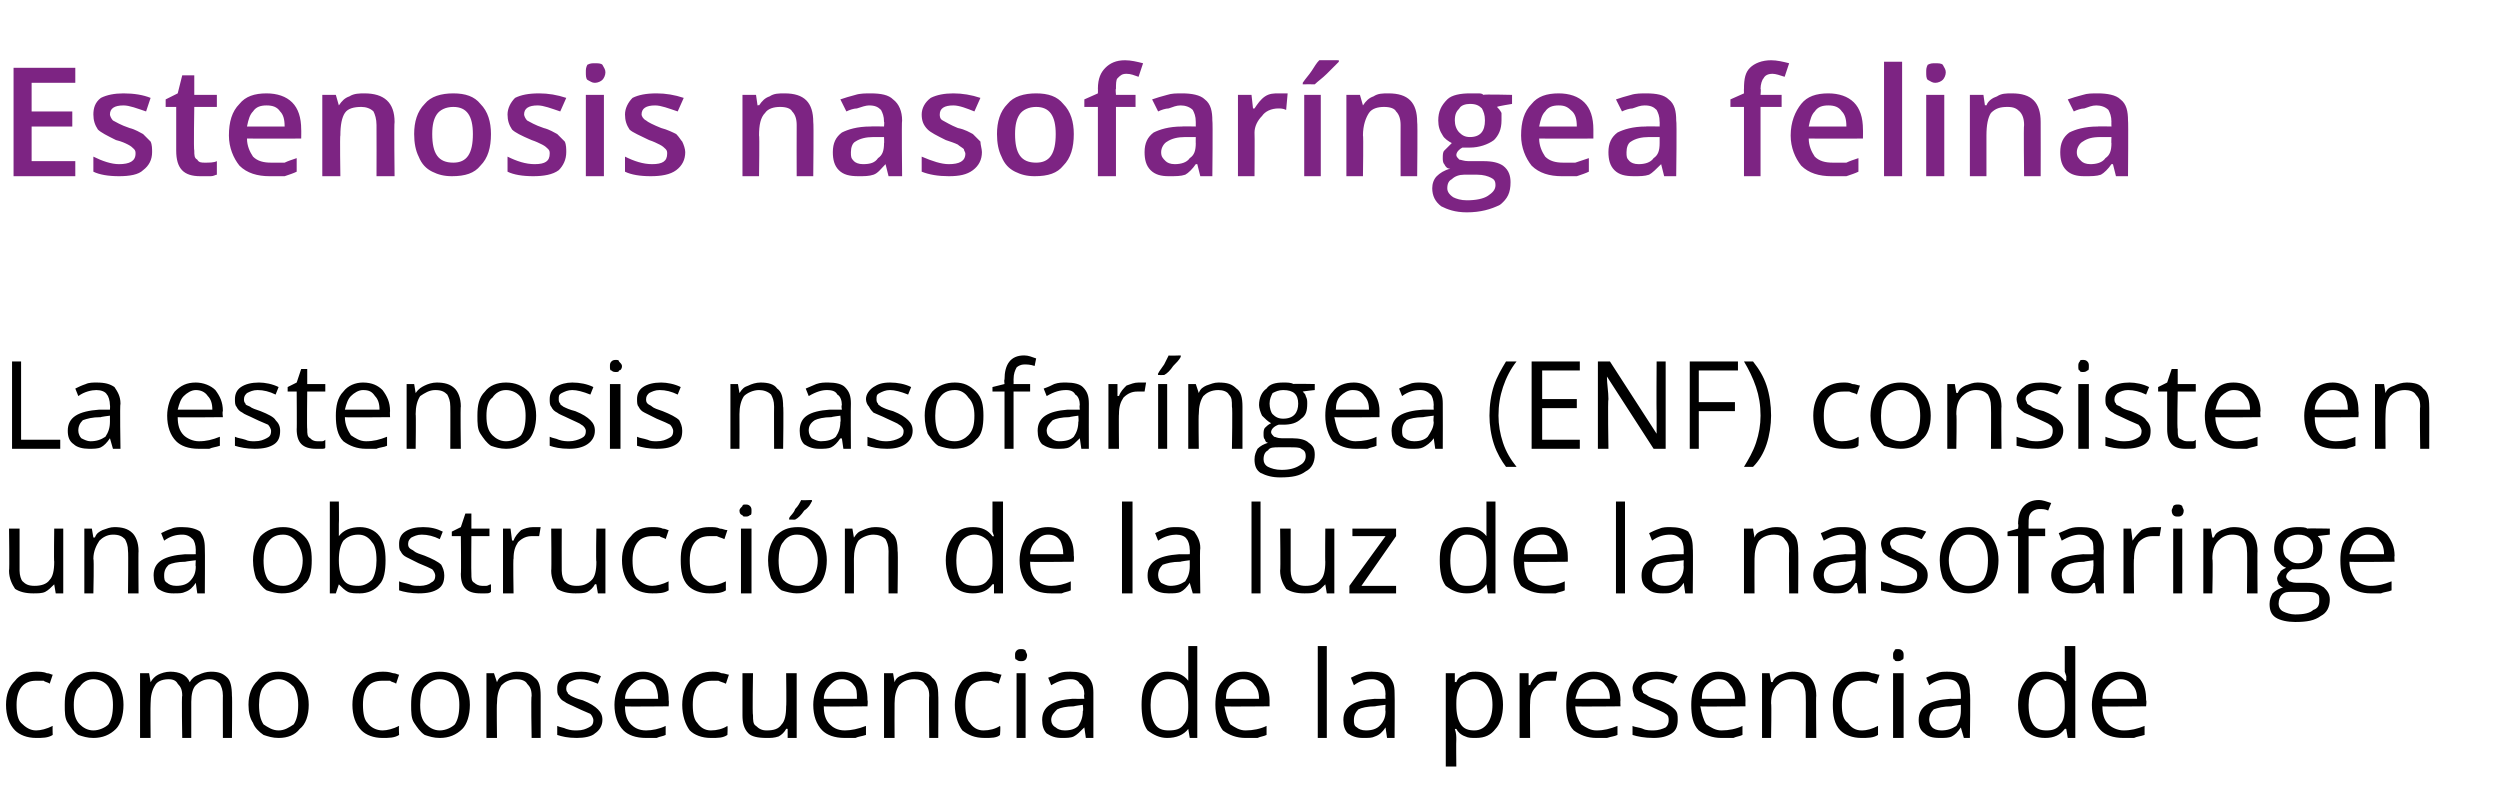
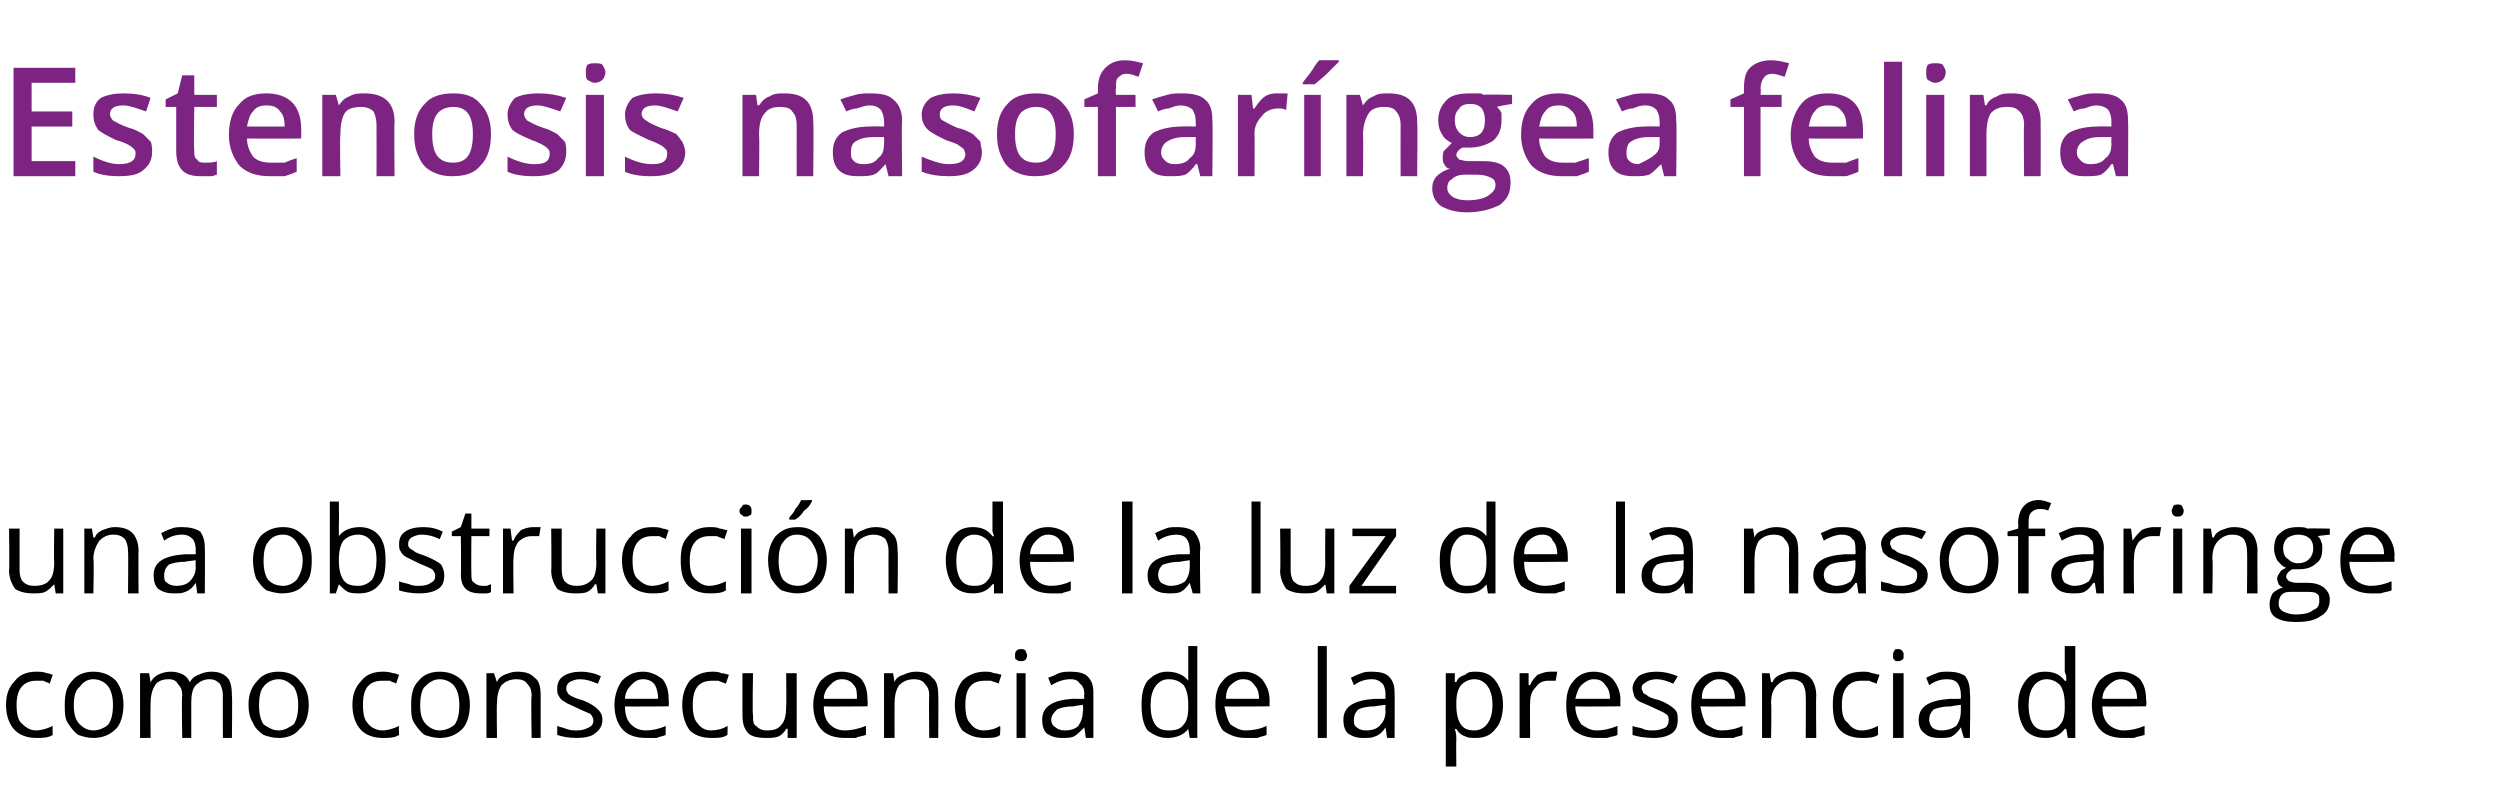
<svg xmlns="http://www.w3.org/2000/svg" version="1.1" width="166px" height="53.9px" viewBox="0 -4 166 53.9" style="top:-4px">
  <desc>Estenosis nasofar ngea felina La estenosis nasofar ngea (ENF) consiste en una obstrucci n de la luz de la nasofaringe...</desc>
  <defs />
  <g id="Polygon90704">
    <path d="M 3.5 44.8 C 3.2 45 2.8 45 2.4 45 C 1.8 45 1.3 44.8 1 44.5 C 0.6 44.1 0.4 43.5 0.4 42.8 C 0.4 42.1 0.6 41.6 1 41.2 C 1.3 40.8 1.8 40.6 2.4 40.6 C 2.6 40.6 2.9 40.6 3.1 40.7 C 3.3 40.7 3.4 40.8 3.5 40.8 C 3.5 40.8 3.3 41.4 3.3 41.4 C 3.2 41.3 3 41.3 2.9 41.2 C 2.7 41.2 2.6 41.2 2.4 41.2 C 1.6 41.2 1.1 41.7 1.1 42.8 C 1.1 43.4 1.2 43.8 1.4 44 C 1.7 44.3 2 44.5 2.4 44.5 C 2.7 44.5 3.1 44.4 3.5 44.2 C 3.48 44.24 3.5 44.8 3.5 44.8 C 3.5 44.8 3.48 44.81 3.5 44.8 Z M 8.2 42.8 C 8.2 43.5 8 44.1 7.7 44.4 C 7.3 44.8 6.8 45 6.2 45 C 5.8 45 5.5 44.9 5.2 44.8 C 4.9 44.6 4.7 44.3 4.5 44 C 4.3 43.7 4.3 43.3 4.3 42.8 C 4.3 42.1 4.4 41.6 4.8 41.2 C 5.1 40.8 5.6 40.6 6.2 40.6 C 6.8 40.6 7.3 40.8 7.7 41.2 C 8 41.6 8.2 42.1 8.2 42.8 Z M 4.9 42.8 C 4.9 43.4 5 43.8 5.3 44.1 C 5.5 44.3 5.8 44.5 6.2 44.5 C 6.6 44.5 7 44.3 7.2 44.1 C 7.4 43.8 7.5 43.4 7.5 42.8 C 7.5 42.3 7.4 41.9 7.2 41.6 C 7 41.3 6.6 41.1 6.2 41.1 C 5.8 41.1 5.5 41.3 5.3 41.6 C 5 41.8 4.9 42.3 4.9 42.8 Z M 14.8 45 C 14.8 45 14.79 42.17 14.8 42.2 C 14.8 41.8 14.7 41.6 14.6 41.4 C 14.4 41.2 14.2 41.1 13.9 41.1 C 13.5 41.1 13.2 41.3 13 41.5 C 12.8 41.7 12.7 42.1 12.7 42.6 C 12.7 42.56 12.7 45 12.7 45 L 12.1 45 C 12.1 45 12.05 42.17 12.1 42.2 C 12.1 41.8 12 41.6 11.8 41.4 C 11.7 41.2 11.5 41.1 11.2 41.1 C 10.7 41.1 10.4 41.3 10.3 41.5 C 10.1 41.8 10 42.2 10 42.7 C 9.98 42.71 10 45 10 45 L 9.3 45 L 9.3 40.7 L 9.9 40.7 L 10 41.3 C 10 41.3 9.99 41.26 10 41.3 C 10.1 41.1 10.3 40.9 10.5 40.8 C 10.7 40.7 11 40.6 11.3 40.6 C 11.9 40.6 12.4 40.8 12.6 41.3 C 12.6 41.3 12.6 41.3 12.6 41.3 C 12.7 41.1 12.9 40.9 13.2 40.8 C 13.4 40.7 13.7 40.6 14 40.6 C 14.5 40.6 14.8 40.7 15.1 41 C 15.3 41.2 15.4 41.6 15.4 42.2 C 15.43 42.16 15.4 45 15.4 45 L 14.8 45 Z M 20.5 42.8 C 20.5 43.5 20.3 44.1 19.9 44.4 C 19.6 44.8 19.1 45 18.5 45 C 18.1 45 17.8 44.9 17.5 44.8 C 17.2 44.6 16.9 44.3 16.8 44 C 16.6 43.7 16.5 43.3 16.5 42.8 C 16.5 42.1 16.7 41.6 17.1 41.2 C 17.4 40.8 17.9 40.6 18.5 40.6 C 19.1 40.6 19.6 40.8 19.9 41.2 C 20.3 41.6 20.5 42.1 20.5 42.8 Z M 17.2 42.8 C 17.2 43.4 17.3 43.8 17.5 44.1 C 17.8 44.3 18.1 44.5 18.5 44.5 C 18.9 44.5 19.2 44.3 19.5 44.1 C 19.7 43.8 19.8 43.4 19.8 42.8 C 19.8 42.3 19.7 41.9 19.5 41.6 C 19.2 41.3 18.9 41.1 18.5 41.1 C 18.1 41.1 17.7 41.3 17.5 41.6 C 17.3 41.8 17.2 42.3 17.2 42.8 Z M 26.5 44.8 C 26.2 45 25.8 45 25.4 45 C 24.8 45 24.3 44.8 24 44.5 C 23.6 44.1 23.4 43.5 23.4 42.8 C 23.4 42.1 23.6 41.6 24 41.2 C 24.3 40.8 24.8 40.6 25.4 40.6 C 25.6 40.6 25.8 40.6 26.1 40.7 C 26.3 40.7 26.4 40.8 26.5 40.8 C 26.5 40.8 26.3 41.4 26.3 41.4 C 26.2 41.3 26 41.3 25.9 41.2 C 25.7 41.2 25.5 41.2 25.4 41.2 C 24.5 41.2 24.1 41.7 24.1 42.8 C 24.1 43.4 24.2 43.8 24.4 44 C 24.6 44.3 25 44.5 25.4 44.5 C 25.7 44.5 26.1 44.4 26.5 44.2 C 26.47 44.24 26.5 44.8 26.5 44.8 C 26.5 44.8 26.47 44.81 26.5 44.8 Z M 31.2 42.8 C 31.2 43.5 31 44.1 30.7 44.4 C 30.3 44.8 29.8 45 29.2 45 C 28.8 45 28.5 44.9 28.2 44.8 C 27.9 44.6 27.7 44.3 27.5 44 C 27.3 43.7 27.3 43.3 27.3 42.8 C 27.3 42.1 27.4 41.6 27.8 41.2 C 28.1 40.8 28.6 40.6 29.2 40.6 C 29.8 40.6 30.3 40.8 30.7 41.2 C 31 41.6 31.2 42.1 31.2 42.8 Z M 27.9 42.8 C 27.9 43.4 28 43.8 28.3 44.1 C 28.5 44.3 28.8 44.5 29.2 44.5 C 29.6 44.5 30 44.3 30.2 44.1 C 30.4 43.8 30.5 43.4 30.5 42.8 C 30.5 42.3 30.4 41.9 30.2 41.6 C 30 41.3 29.6 41.1 29.2 41.1 C 28.8 41.1 28.5 41.3 28.2 41.6 C 28 41.8 27.9 42.3 27.9 42.8 Z M 35.3 45 C 35.3 45 35.25 42.19 35.3 42.2 C 35.3 41.8 35.2 41.6 35 41.4 C 34.9 41.2 34.6 41.1 34.3 41.1 C 33.8 41.1 33.5 41.3 33.3 41.5 C 33.1 41.8 33 42.2 33 42.7 C 32.97 42.71 33 45 33 45 L 32.3 45 L 32.3 40.7 L 32.8 40.7 L 33 41.3 C 33 41.3 32.98 41.26 33 41.3 C 33.1 41 33.3 40.9 33.5 40.8 C 33.8 40.7 34 40.6 34.3 40.6 C 34.9 40.6 35.2 40.7 35.5 41 C 35.8 41.2 35.9 41.6 35.9 42.2 C 35.9 42.16 35.9 45 35.9 45 L 35.3 45 Z M 40 43.8 C 40 44.2 39.8 44.5 39.5 44.7 C 39.3 44.9 38.8 45 38.3 45 C 37.7 45 37.3 44.9 37 44.8 C 37 44.8 37 44.2 37 44.2 C 37.2 44.3 37.4 44.3 37.6 44.4 C 37.9 44.5 38.1 44.5 38.3 44.5 C 38.7 44.5 38.9 44.4 39.1 44.3 C 39.3 44.2 39.4 44.1 39.4 43.8 C 39.4 43.7 39.3 43.5 39.2 43.4 C 39 43.3 38.7 43.2 38.3 43 C 37.9 42.8 37.6 42.7 37.5 42.6 C 37.3 42.5 37.2 42.4 37.1 42.2 C 37 42.1 37 41.9 37 41.7 C 37 41.4 37.1 41.1 37.4 40.9 C 37.7 40.7 38.1 40.6 38.6 40.6 C 39 40.6 39.5 40.7 39.9 40.9 C 39.9 40.9 39.7 41.4 39.7 41.4 C 39.2 41.2 38.9 41.1 38.5 41.1 C 38.2 41.1 38 41.2 37.8 41.3 C 37.7 41.4 37.6 41.5 37.6 41.7 C 37.6 41.8 37.6 41.9 37.7 42 C 37.7 42.1 37.8 42.1 37.9 42.2 C 38.1 42.3 38.3 42.4 38.7 42.5 C 39.2 42.7 39.5 42.9 39.7 43.1 C 39.9 43.3 40 43.5 40 43.8 Z M 42.9 45 C 42.2 45 41.7 44.8 41.4 44.5 C 41 44.1 40.8 43.5 40.8 42.8 C 40.8 42.2 41 41.6 41.3 41.2 C 41.7 40.8 42.1 40.6 42.7 40.6 C 43.2 40.6 43.6 40.8 44 41.1 C 44.3 41.5 44.4 41.9 44.4 42.5 C 44.43 42.52 44.4 42.9 44.4 42.9 C 44.4 42.9 41.48 42.93 41.5 42.9 C 41.5 43.4 41.6 43.8 41.9 44.1 C 42.1 44.3 42.4 44.5 42.9 44.5 C 43.3 44.5 43.8 44.4 44.2 44.2 C 44.2 44.2 44.2 44.8 44.2 44.8 C 44 44.9 43.8 44.9 43.6 45 C 43.4 45 43.1 45 42.9 45 Z M 42.7 41.1 C 42.3 41.1 42.1 41.3 41.9 41.5 C 41.7 41.7 41.5 42 41.5 42.4 C 41.5 42.4 43.7 42.4 43.7 42.4 C 43.7 42 43.6 41.7 43.5 41.5 C 43.3 41.2 43 41.1 42.7 41.1 Z M 48.3 44.8 C 48 45 47.7 45 47.2 45 C 46.6 45 46.1 44.8 45.8 44.5 C 45.5 44.1 45.3 43.5 45.3 42.8 C 45.3 42.1 45.5 41.6 45.8 41.2 C 46.2 40.8 46.7 40.6 47.3 40.6 C 47.5 40.6 47.7 40.6 47.9 40.7 C 48.1 40.7 48.3 40.8 48.4 40.8 C 48.4 40.8 48.2 41.4 48.2 41.4 C 48 41.3 47.9 41.3 47.7 41.2 C 47.6 41.2 47.4 41.2 47.3 41.2 C 46.4 41.2 46 41.7 46 42.8 C 46 43.4 46.1 43.8 46.3 44 C 46.5 44.3 46.8 44.5 47.2 44.5 C 47.6 44.5 48 44.4 48.3 44.2 C 48.33 44.24 48.3 44.8 48.3 44.8 C 48.3 44.8 48.33 44.81 48.3 44.8 Z M 50 40.7 C 50 40.7 49.95 43.45 50 43.5 C 50 43.8 50 44.1 50.2 44.2 C 50.4 44.4 50.6 44.5 50.9 44.5 C 51.4 44.5 51.7 44.4 51.9 44.1 C 52.1 43.9 52.2 43.5 52.2 42.9 C 52.23 42.92 52.2 40.7 52.2 40.7 L 52.9 40.7 L 52.9 45 L 52.3 45 L 52.3 44.4 C 52.3 44.4 52.21 44.38 52.2 44.4 C 52.1 44.6 51.9 44.8 51.7 44.9 C 51.4 45 51.2 45 50.9 45 C 50.3 45 49.9 44.9 49.7 44.7 C 49.4 44.4 49.3 44 49.3 43.5 C 49.3 43.47 49.3 40.7 49.3 40.7 L 50 40.7 Z M 56.1 45 C 55.4 45 54.9 44.8 54.6 44.5 C 54.2 44.1 54 43.5 54 42.8 C 54 42.2 54.2 41.6 54.5 41.2 C 54.9 40.8 55.3 40.6 55.9 40.6 C 56.4 40.6 56.9 40.8 57.2 41.1 C 57.5 41.5 57.6 41.9 57.6 42.5 C 57.64 42.52 57.6 42.9 57.6 42.9 C 57.6 42.9 54.69 42.93 54.7 42.9 C 54.7 43.4 54.8 43.8 55.1 44.1 C 55.3 44.3 55.6 44.5 56.1 44.5 C 56.5 44.5 57 44.4 57.5 44.2 C 57.5 44.2 57.5 44.8 57.5 44.8 C 57.2 44.9 57 44.9 56.8 45 C 56.6 45 56.4 45 56.1 45 Z M 55.9 41.1 C 55.5 41.1 55.3 41.3 55.1 41.5 C 54.9 41.7 54.7 42 54.7 42.4 C 54.7 42.4 56.9 42.4 56.9 42.4 C 56.9 42 56.9 41.7 56.7 41.5 C 56.5 41.2 56.2 41.1 55.9 41.1 Z M 61.7 45 C 61.7 45 61.67 42.19 61.7 42.2 C 61.7 41.8 61.6 41.6 61.4 41.4 C 61.3 41.2 61 41.1 60.7 41.1 C 60.2 41.1 59.9 41.3 59.7 41.5 C 59.5 41.8 59.4 42.2 59.4 42.7 C 59.39 42.71 59.4 45 59.4 45 L 58.7 45 L 58.7 40.7 L 59.3 40.7 L 59.4 41.3 C 59.4 41.3 59.41 41.26 59.4 41.3 C 59.5 41 59.7 40.9 60 40.8 C 60.2 40.7 60.5 40.6 60.8 40.6 C 61.3 40.6 61.7 40.7 61.9 41 C 62.2 41.2 62.3 41.6 62.3 42.2 C 62.32 42.16 62.3 45 62.3 45 L 61.7 45 Z M 66.4 44.8 C 66.2 45 65.8 45 65.4 45 C 64.7 45 64.3 44.8 63.9 44.5 C 63.6 44.1 63.4 43.5 63.4 42.8 C 63.4 42.1 63.6 41.6 63.9 41.2 C 64.3 40.8 64.8 40.6 65.4 40.6 C 65.6 40.6 65.8 40.6 66 40.7 C 66.2 40.7 66.4 40.8 66.5 40.8 C 66.5 40.8 66.3 41.4 66.3 41.4 C 66.2 41.3 66 41.3 65.8 41.2 C 65.7 41.2 65.5 41.2 65.4 41.2 C 64.5 41.2 64.1 41.7 64.1 42.8 C 64.1 43.4 64.2 43.8 64.4 44 C 64.6 44.3 64.9 44.5 65.3 44.5 C 65.7 44.5 66.1 44.4 66.4 44.2 C 66.45 44.24 66.4 44.8 66.4 44.8 C 66.4 44.8 66.45 44.81 66.4 44.8 Z M 68.1 45 L 67.5 45 L 67.5 40.7 L 68.1 40.7 L 68.1 45 Z M 67.4 39.5 C 67.4 39.4 67.4 39.3 67.5 39.2 C 67.6 39.1 67.7 39.1 67.8 39.1 C 67.9 39.1 68 39.1 68.1 39.2 C 68.1 39.3 68.2 39.4 68.2 39.5 C 68.2 39.7 68.1 39.8 68.1 39.8 C 68 39.9 67.9 39.9 67.8 39.9 C 67.7 39.9 67.6 39.9 67.5 39.8 C 67.4 39.8 67.4 39.7 67.4 39.5 Z M 72.1 45 L 72 44.3 C 72 44.3 71.96 44.35 72 44.3 C 71.7 44.6 71.5 44.8 71.3 44.9 C 71.1 45 70.8 45 70.5 45 C 70.1 45 69.8 44.9 69.5 44.7 C 69.3 44.5 69.2 44.2 69.2 43.8 C 69.2 42.9 69.9 42.5 71.2 42.4 C 71.24 42.41 72 42.4 72 42.4 C 72 42.4 71.96 42.12 72 42.1 C 72 41.8 71.9 41.5 71.7 41.4 C 71.6 41.2 71.4 41.1 71.1 41.1 C 70.7 41.1 70.3 41.2 69.8 41.5 C 69.8 41.5 69.6 41 69.6 41 C 69.9 40.9 70.1 40.8 70.3 40.7 C 70.6 40.6 70.8 40.6 71.1 40.6 C 71.6 40.6 72 40.7 72.2 40.9 C 72.5 41.2 72.6 41.5 72.6 42 C 72.6 42.03 72.6 45 72.6 45 L 72.1 45 Z M 70.7 44.5 C 71.1 44.5 71.4 44.4 71.6 44.2 C 71.8 43.9 71.9 43.6 71.9 43.2 C 71.95 43.24 71.9 42.8 71.9 42.8 C 71.9 42.8 71.3 42.88 71.3 42.9 C 70.8 42.9 70.4 43 70.2 43.1 C 70 43.3 69.8 43.5 69.8 43.8 C 69.8 44 69.9 44.2 70.1 44.3 C 70.2 44.4 70.4 44.5 70.7 44.5 Z M 78.9 44.4 C 78.9 44.4 78.89 44.38 78.9 44.4 C 78.6 44.8 78.1 45 77.5 45 C 77 45 76.6 44.8 76.2 44.5 C 75.9 44.1 75.8 43.5 75.8 42.8 C 75.8 42.1 75.9 41.6 76.2 41.2 C 76.6 40.8 77 40.6 77.5 40.6 C 78.1 40.6 78.6 40.8 78.9 41.2 C 78.88 41.23 78.9 41.2 78.9 41.2 L 78.9 40.9 L 78.9 40.6 L 78.9 38.9 L 79.5 38.9 L 79.5 45 L 79 45 L 78.9 44.4 Z M 77.6 44.5 C 78.1 44.5 78.4 44.4 78.6 44.1 C 78.8 43.9 78.9 43.5 78.9 43 C 78.9 43 78.9 42.8 78.9 42.8 C 78.9 42.2 78.8 41.8 78.6 41.5 C 78.4 41.3 78.1 41.1 77.6 41.1 C 77.2 41.1 76.9 41.3 76.7 41.6 C 76.5 41.9 76.4 42.3 76.4 42.8 C 76.4 43.4 76.5 43.8 76.7 44.1 C 76.9 44.4 77.2 44.5 77.6 44.5 Z M 82.7 45 C 82.1 45 81.6 44.8 81.2 44.5 C 80.9 44.1 80.7 43.5 80.7 42.8 C 80.7 42.2 80.8 41.6 81.2 41.2 C 81.5 40.8 82 40.6 82.6 40.6 C 83.1 40.6 83.5 40.8 83.8 41.1 C 84.1 41.5 84.3 41.9 84.3 42.5 C 84.3 42.52 84.3 42.9 84.3 42.9 C 84.3 42.9 81.35 42.93 81.3 42.9 C 81.4 43.4 81.5 43.8 81.7 44.1 C 82 44.3 82.3 44.5 82.7 44.5 C 83.2 44.5 83.7 44.4 84.1 44.2 C 84.1 44.2 84.1 44.8 84.1 44.8 C 83.9 44.9 83.7 44.9 83.5 45 C 83.3 45 83 45 82.7 45 Z M 82.5 41.1 C 82.2 41.1 81.9 41.3 81.7 41.5 C 81.5 41.7 81.4 42 81.4 42.4 C 81.4 42.4 83.6 42.4 83.6 42.4 C 83.6 42 83.5 41.7 83.3 41.5 C 83.1 41.2 82.9 41.1 82.5 41.1 Z M 88.1 45 L 87.5 45 L 87.5 38.9 L 88.1 38.9 L 88.1 45 Z M 92.1 45 L 92 44.3 C 92 44.3 91.98 44.35 92 44.3 C 91.8 44.6 91.6 44.8 91.3 44.9 C 91.1 45 90.9 45 90.5 45 C 90.1 45 89.8 44.9 89.5 44.7 C 89.3 44.5 89.2 44.2 89.2 43.8 C 89.2 42.9 89.9 42.5 91.3 42.4 C 91.26 42.41 92 42.4 92 42.4 C 92 42.4 91.98 42.12 92 42.1 C 92 41.8 91.9 41.5 91.8 41.4 C 91.6 41.2 91.4 41.1 91.1 41.1 C 90.7 41.1 90.3 41.2 89.9 41.5 C 89.9 41.5 89.7 41 89.7 41 C 89.9 40.9 90.1 40.8 90.4 40.7 C 90.6 40.6 90.9 40.6 91.1 40.6 C 91.6 40.6 92 40.7 92.2 40.9 C 92.5 41.2 92.6 41.5 92.6 42 C 92.62 42.03 92.6 45 92.6 45 L 92.1 45 Z M 90.7 44.5 C 91.1 44.5 91.4 44.4 91.6 44.2 C 91.9 43.9 92 43.6 92 43.2 C 91.97 43.24 92 42.8 92 42.8 C 92 42.8 91.32 42.88 91.3 42.9 C 90.8 42.9 90.4 43 90.2 43.1 C 90 43.3 89.9 43.5 89.9 43.8 C 89.9 44 89.9 44.2 90.1 44.3 C 90.2 44.4 90.4 44.5 90.7 44.5 Z M 98 45 C 97.7 45 97.5 45 97.3 44.9 C 97 44.8 96.8 44.6 96.7 44.4 C 96.7 44.4 96.6 44.4 96.6 44.4 C 96.7 44.7 96.7 44.9 96.7 45.1 C 96.68 45.12 96.7 46.9 96.7 46.9 L 96 46.9 L 96 40.7 L 96.6 40.7 L 96.6 41.3 C 96.6 41.3 96.68 41.26 96.7 41.3 C 96.8 41 97 40.9 97.3 40.8 C 97.5 40.6 97.7 40.6 98 40.6 C 98.6 40.6 99 40.8 99.3 41.2 C 99.6 41.6 99.8 42.1 99.8 42.8 C 99.8 43.5 99.6 44.1 99.3 44.4 C 99 44.8 98.6 45 98 45 Z M 97.9 41.1 C 97.5 41.1 97.2 41.3 97 41.5 C 96.8 41.8 96.7 42.1 96.7 42.7 C 96.7 42.7 96.7 42.8 96.7 42.8 C 96.7 43.4 96.8 43.8 97 44.1 C 97.2 44.4 97.5 44.5 97.9 44.5 C 98.3 44.5 98.6 44.3 98.8 44 C 99 43.7 99.1 43.3 99.1 42.8 C 99.1 42.3 99 41.9 98.8 41.6 C 98.6 41.3 98.3 41.1 97.9 41.1 Z M 102.9 40.6 C 103.1 40.6 103.2 40.6 103.4 40.6 C 103.4 40.6 103.3 41.2 103.3 41.2 C 103.1 41.2 103 41.2 102.8 41.2 C 102.5 41.2 102.2 41.3 102 41.6 C 101.7 41.9 101.6 42.2 101.6 42.7 C 101.58 42.66 101.6 45 101.6 45 L 100.9 45 L 100.9 40.7 L 101.5 40.7 L 101.5 41.5 C 101.5 41.5 101.57 41.47 101.6 41.5 C 101.7 41.2 101.9 41 102.1 40.8 C 102.4 40.7 102.6 40.6 102.9 40.6 Z M 106 45 C 105.4 45 104.9 44.8 104.5 44.5 C 104.1 44.1 104 43.5 104 42.8 C 104 42.2 104.1 41.6 104.5 41.2 C 104.8 40.8 105.3 40.6 105.8 40.6 C 106.4 40.6 106.8 40.8 107.1 41.1 C 107.4 41.5 107.6 41.9 107.6 42.5 C 107.58 42.52 107.6 42.9 107.6 42.9 C 107.6 42.9 104.63 42.93 104.6 42.9 C 104.6 43.4 104.8 43.8 105 44.1 C 105.3 44.3 105.6 44.5 106 44.5 C 106.5 44.5 106.9 44.4 107.4 44.2 C 107.4 44.2 107.4 44.8 107.4 44.8 C 107.2 44.9 107 44.9 106.7 45 C 106.5 45 106.3 45 106 45 Z M 105.8 41.1 C 105.5 41.1 105.2 41.3 105 41.5 C 104.8 41.7 104.7 42 104.6 42.4 C 104.6 42.4 106.9 42.4 106.9 42.4 C 106.9 42 106.8 41.7 106.6 41.5 C 106.4 41.2 106.2 41.1 105.8 41.1 Z M 111.4 43.8 C 111.4 44.2 111.3 44.5 111 44.7 C 110.7 44.9 110.3 45 109.8 45 C 109.2 45 108.7 44.9 108.4 44.8 C 108.4 44.8 108.4 44.2 108.4 44.2 C 108.6 44.3 108.9 44.3 109.1 44.4 C 109.3 44.5 109.6 44.5 109.8 44.5 C 110.1 44.5 110.4 44.4 110.6 44.3 C 110.7 44.2 110.8 44.1 110.8 43.8 C 110.8 43.7 110.8 43.5 110.6 43.4 C 110.5 43.3 110.2 43.2 109.8 43 C 109.4 42.8 109.1 42.7 108.9 42.6 C 108.7 42.5 108.6 42.4 108.5 42.2 C 108.5 42.1 108.4 41.9 108.4 41.7 C 108.4 41.4 108.6 41.1 108.8 40.9 C 109.1 40.7 109.5 40.6 110 40.6 C 110.5 40.6 110.9 40.7 111.4 40.9 C 111.4 40.9 111.1 41.4 111.1 41.4 C 110.7 41.2 110.3 41.1 110 41.1 C 109.7 41.1 109.4 41.2 109.3 41.3 C 109.1 41.4 109 41.5 109 41.7 C 109 41.8 109.1 41.9 109.1 42 C 109.2 42.1 109.3 42.1 109.4 42.2 C 109.5 42.3 109.8 42.4 110.2 42.5 C 110.7 42.7 111 42.9 111.2 43.1 C 111.4 43.3 111.4 43.5 111.4 43.8 Z M 114.3 45 C 113.7 45 113.2 44.8 112.8 44.5 C 112.4 44.1 112.3 43.5 112.3 42.8 C 112.3 42.2 112.4 41.6 112.8 41.2 C 113.1 40.8 113.6 40.6 114.1 40.6 C 114.7 40.6 115.1 40.8 115.4 41.1 C 115.7 41.5 115.9 41.9 115.9 42.5 C 115.89 42.52 115.9 42.9 115.9 42.9 C 115.9 42.9 112.94 42.93 112.9 42.9 C 113 43.4 113.1 43.8 113.3 44.1 C 113.6 44.3 113.9 44.5 114.3 44.5 C 114.8 44.5 115.3 44.4 115.7 44.2 C 115.7 44.2 115.7 44.8 115.7 44.8 C 115.5 44.9 115.3 44.9 115.1 45 C 114.8 45 114.6 45 114.3 45 Z M 114.1 41.1 C 113.8 41.1 113.5 41.3 113.3 41.5 C 113.1 41.7 113 42 113 42.4 C 113 42.4 115.2 42.4 115.2 42.4 C 115.2 42 115.1 41.7 114.9 41.5 C 114.7 41.2 114.5 41.1 114.1 41.1 Z M 119.9 45 C 119.9 45 119.92 42.19 119.9 42.2 C 119.9 41.8 119.8 41.6 119.7 41.4 C 119.5 41.2 119.3 41.1 118.9 41.1 C 118.5 41.1 118.2 41.3 118 41.5 C 117.7 41.8 117.6 42.2 117.6 42.7 C 117.64 42.71 117.6 45 117.6 45 L 117 45 L 117 40.7 L 117.5 40.7 L 117.6 41.3 C 117.6 41.3 117.66 41.26 117.7 41.3 C 117.8 41 118 40.9 118.2 40.8 C 118.5 40.7 118.7 40.6 119 40.6 C 119.5 40.6 119.9 40.7 120.2 41 C 120.4 41.2 120.6 41.6 120.6 42.2 C 120.57 42.16 120.6 45 120.6 45 L 119.9 45 Z M 124.7 44.8 C 124.4 45 124 45 123.6 45 C 123 45 122.5 44.8 122.2 44.5 C 121.8 44.1 121.7 43.5 121.7 42.8 C 121.7 42.1 121.8 41.6 122.2 41.2 C 122.5 40.8 123 40.6 123.7 40.6 C 123.9 40.6 124.1 40.6 124.3 40.7 C 124.5 40.7 124.6 40.8 124.8 40.8 C 124.8 40.8 124.6 41.4 124.6 41.4 C 124.4 41.3 124.3 41.3 124.1 41.2 C 123.9 41.2 123.8 41.2 123.6 41.2 C 122.8 41.2 122.3 41.7 122.3 42.8 C 122.3 43.4 122.4 43.8 122.7 44 C 122.9 44.3 123.2 44.5 123.6 44.5 C 124 44.5 124.3 44.4 124.7 44.2 C 124.7 44.24 124.7 44.8 124.7 44.8 C 124.7 44.8 124.7 44.81 124.7 44.8 Z M 126.4 45 L 125.7 45 L 125.7 40.7 L 126.4 40.7 L 126.4 45 Z M 125.7 39.5 C 125.7 39.4 125.7 39.3 125.8 39.2 C 125.8 39.1 125.9 39.1 126 39.1 C 126.1 39.1 126.2 39.1 126.3 39.2 C 126.4 39.3 126.4 39.4 126.4 39.5 C 126.4 39.7 126.4 39.8 126.3 39.8 C 126.2 39.9 126.1 39.9 126 39.9 C 125.9 39.9 125.8 39.9 125.8 39.8 C 125.7 39.8 125.7 39.7 125.7 39.5 Z M 130.4 45 L 130.2 44.3 C 130.2 44.3 130.21 44.35 130.2 44.3 C 130 44.6 129.8 44.8 129.6 44.9 C 129.4 45 129.1 45 128.8 45 C 128.3 45 128 44.9 127.8 44.7 C 127.5 44.5 127.4 44.2 127.4 43.8 C 127.4 42.9 128.1 42.5 129.5 42.4 C 129.49 42.41 130.2 42.4 130.2 42.4 C 130.2 42.4 130.21 42.12 130.2 42.1 C 130.2 41.8 130.1 41.5 130 41.4 C 129.9 41.2 129.6 41.1 129.3 41.1 C 128.9 41.1 128.5 41.2 128.1 41.5 C 128.1 41.5 127.9 41 127.9 41 C 128.1 40.9 128.3 40.8 128.6 40.7 C 128.8 40.6 129.1 40.6 129.3 40.6 C 129.9 40.6 130.2 40.7 130.5 40.9 C 130.7 41.2 130.8 41.5 130.8 42 C 130.85 42.03 130.8 45 130.8 45 L 130.4 45 Z M 128.9 44.5 C 129.3 44.5 129.6 44.4 129.9 44.2 C 130.1 43.9 130.2 43.6 130.2 43.2 C 130.2 43.24 130.2 42.8 130.2 42.8 C 130.2 42.8 129.55 42.88 129.6 42.9 C 129 42.9 128.7 43 128.4 43.1 C 128.2 43.3 128.1 43.5 128.1 43.8 C 128.1 44 128.2 44.2 128.3 44.3 C 128.4 44.4 128.6 44.5 128.9 44.5 Z M 137.2 44.4 C 137.2 44.4 137.14 44.38 137.1 44.4 C 136.8 44.8 136.4 45 135.8 45 C 135.2 45 134.8 44.8 134.5 44.5 C 134.2 44.1 134 43.5 134 42.8 C 134 42.1 134.2 41.6 134.5 41.2 C 134.8 40.8 135.2 40.6 135.8 40.6 C 136.4 40.6 136.8 40.8 137.1 41.2 C 137.13 41.23 137.2 41.2 137.2 41.2 L 137.2 40.9 L 137.1 40.6 L 137.1 38.9 L 137.8 38.9 L 137.8 45 L 137.3 45 L 137.2 44.4 Z M 135.9 44.5 C 136.3 44.5 136.6 44.4 136.8 44.1 C 137 43.9 137.1 43.5 137.1 43 C 137.1 43 137.1 42.8 137.1 42.8 C 137.1 42.2 137 41.8 136.8 41.5 C 136.6 41.3 136.3 41.1 135.9 41.1 C 135.5 41.1 135.2 41.3 135 41.6 C 134.8 41.9 134.7 42.3 134.7 42.8 C 134.7 43.4 134.8 43.8 135 44.1 C 135.2 44.4 135.5 44.5 135.9 44.5 Z M 141 45 C 140.3 45 139.8 44.8 139.5 44.5 C 139.1 44.1 138.9 43.5 138.9 42.8 C 138.9 42.2 139.1 41.6 139.4 41.2 C 139.8 40.8 140.2 40.6 140.8 40.6 C 141.3 40.6 141.8 40.8 142.1 41.1 C 142.4 41.5 142.5 41.9 142.5 42.5 C 142.55 42.52 142.5 42.9 142.5 42.9 C 142.5 42.9 139.6 42.93 139.6 42.9 C 139.6 43.4 139.7 43.8 140 44.1 C 140.2 44.3 140.6 44.5 141 44.5 C 141.5 44.5 141.9 44.4 142.4 44.2 C 142.4 44.2 142.4 44.8 142.4 44.8 C 142.1 44.9 141.9 44.9 141.7 45 C 141.5 45 141.3 45 141 45 Z M 140.8 41.1 C 140.5 41.1 140.2 41.3 140 41.5 C 139.8 41.7 139.6 42 139.6 42.4 C 139.6 42.4 141.9 42.4 141.9 42.4 C 141.9 42 141.8 41.7 141.6 41.5 C 141.4 41.2 141.1 41.1 140.8 41.1 Z " stroke="none" fill="#000" />
  </g>
  <g id="Polygon90703">
    <path d="M 1.3 31.1 C 1.3 31.1 1.3 33.85 1.3 33.9 C 1.3 34.2 1.4 34.5 1.5 34.6 C 1.7 34.8 1.9 34.9 2.3 34.9 C 2.7 34.9 3.1 34.8 3.3 34.5 C 3.5 34.3 3.6 33.9 3.6 33.3 C 3.57 33.32 3.6 31.1 3.6 31.1 L 4.2 31.1 L 4.2 35.4 L 3.7 35.4 L 3.6 34.8 C 3.6 34.8 3.56 34.78 3.6 34.8 C 3.4 35 3.2 35.2 3 35.3 C 2.8 35.4 2.5 35.4 2.2 35.4 C 1.7 35.4 1.3 35.3 1 35.1 C 0.8 34.8 0.6 34.4 0.6 33.9 C 0.64 33.87 0.6 31.1 0.6 31.1 L 1.3 31.1 Z M 8.5 35.4 C 8.5 35.4 8.53 32.59 8.5 32.6 C 8.5 32.2 8.4 32 8.3 31.8 C 8.1 31.6 7.9 31.5 7.5 31.5 C 7.1 31.5 6.8 31.7 6.6 31.9 C 6.4 32.2 6.2 32.6 6.2 33.1 C 6.25 33.11 6.2 35.4 6.2 35.4 L 5.6 35.4 L 5.6 31.1 L 6.1 31.1 L 6.2 31.7 C 6.2 31.7 6.26 31.66 6.3 31.7 C 6.4 31.4 6.6 31.3 6.8 31.2 C 7.1 31.1 7.3 31 7.6 31 C 8.1 31 8.5 31.1 8.8 31.4 C 9 31.6 9.2 32 9.2 32.6 C 9.18 32.56 9.2 35.4 9.2 35.4 L 8.5 35.4 Z M 13.1 35.4 L 13 34.7 C 13 34.7 12.98 34.75 13 34.7 C 12.8 35 12.6 35.2 12.3 35.3 C 12.1 35.4 11.9 35.4 11.5 35.4 C 11.1 35.4 10.8 35.3 10.5 35.1 C 10.3 34.9 10.2 34.6 10.2 34.2 C 10.2 33.3 10.9 32.9 12.3 32.8 C 12.26 32.81 13 32.8 13 32.8 C 13 32.8 12.99 32.52 13 32.5 C 13 32.2 12.9 31.9 12.8 31.8 C 12.6 31.6 12.4 31.5 12.1 31.5 C 11.7 31.5 11.3 31.6 10.9 31.9 C 10.9 31.9 10.7 31.4 10.7 31.4 C 10.9 31.3 11.1 31.2 11.4 31.1 C 11.6 31 11.9 31 12.1 31 C 12.6 31 13 31.1 13.3 31.3 C 13.5 31.6 13.6 31.9 13.6 32.4 C 13.62 32.43 13.6 35.4 13.6 35.4 L 13.1 35.4 Z M 11.7 34.9 C 12.1 34.9 12.4 34.8 12.6 34.6 C 12.9 34.3 13 34 13 33.6 C 12.97 33.64 13 33.2 13 33.2 C 13 33.2 12.32 33.28 12.3 33.3 C 11.8 33.3 11.4 33.4 11.2 33.5 C 11 33.7 10.9 33.9 10.9 34.2 C 10.9 34.4 10.9 34.6 11.1 34.7 C 11.2 34.8 11.4 34.9 11.7 34.9 Z M 20.7 33.2 C 20.7 33.9 20.6 34.5 20.2 34.8 C 19.9 35.2 19.4 35.4 18.7 35.4 C 18.4 35.4 18 35.3 17.7 35.2 C 17.4 35 17.2 34.7 17 34.4 C 16.9 34.1 16.8 33.7 16.8 33.2 C 16.8 32.5 17 32 17.3 31.6 C 17.7 31.2 18.2 31 18.8 31 C 19.4 31 19.8 31.2 20.2 31.6 C 20.6 32 20.7 32.5 20.7 33.2 Z M 17.5 33.2 C 17.5 33.8 17.6 34.2 17.8 34.5 C 18 34.7 18.3 34.9 18.8 34.9 C 19.2 34.9 19.5 34.7 19.7 34.5 C 19.9 34.2 20.1 33.8 20.1 33.2 C 20.1 32.7 19.9 32.3 19.7 32 C 19.5 31.7 19.2 31.5 18.8 31.5 C 18.3 31.5 18 31.7 17.8 32 C 17.6 32.2 17.5 32.7 17.5 33.2 Z M 22.5 31.6 C 22.8 31.2 23.3 31 23.9 31 C 24.4 31 24.9 31.2 25.2 31.6 C 25.5 32 25.6 32.5 25.6 33.2 C 25.6 33.9 25.5 34.5 25.2 34.8 C 24.9 35.2 24.4 35.4 23.9 35.4 C 23.6 35.4 23.3 35.4 23.1 35.3 C 22.9 35.2 22.7 35 22.5 34.8 C 22.52 34.8 22.5 34.8 22.5 34.8 L 22.3 35.4 L 21.9 35.4 L 21.9 29.3 L 22.5 29.3 C 22.5 29.3 22.52 30.75 22.5 30.8 C 22.5 31.1 22.5 31.4 22.5 31.6 C 22.48 31.64 22.5 31.6 22.5 31.6 C 22.5 31.6 22.52 31.64 22.5 31.6 Z M 23.8 31.5 C 23.3 31.5 23 31.7 22.8 31.9 C 22.6 32.2 22.5 32.6 22.5 33.2 C 22.5 33.8 22.6 34.2 22.8 34.5 C 23 34.8 23.3 34.9 23.8 34.9 C 24.2 34.9 24.5 34.7 24.7 34.5 C 24.9 34.2 25 33.7 25 33.2 C 25 32.6 24.9 32.2 24.7 32 C 24.5 31.7 24.2 31.5 23.8 31.5 Z M 29.5 34.2 C 29.5 34.6 29.4 34.9 29.1 35.1 C 28.8 35.3 28.4 35.4 27.8 35.4 C 27.3 35.4 26.8 35.3 26.5 35.2 C 26.5 35.2 26.5 34.6 26.5 34.6 C 26.7 34.7 26.9 34.7 27.2 34.8 C 27.4 34.9 27.6 34.9 27.9 34.9 C 28.2 34.9 28.5 34.8 28.6 34.7 C 28.8 34.6 28.9 34.5 28.9 34.2 C 28.9 34.1 28.8 33.9 28.7 33.8 C 28.5 33.7 28.3 33.6 27.8 33.4 C 27.4 33.2 27.2 33.1 27 33 C 26.8 32.9 26.7 32.8 26.6 32.6 C 26.5 32.5 26.5 32.3 26.5 32.1 C 26.5 31.8 26.6 31.5 26.9 31.3 C 27.2 31.1 27.6 31 28.1 31 C 28.6 31 29 31.1 29.4 31.3 C 29.4 31.3 29.2 31.8 29.2 31.8 C 28.8 31.6 28.4 31.5 28 31.5 C 27.7 31.5 27.5 31.6 27.3 31.7 C 27.2 31.8 27.1 31.9 27.1 32.1 C 27.1 32.2 27.1 32.3 27.2 32.4 C 27.3 32.5 27.4 32.5 27.5 32.6 C 27.6 32.7 27.9 32.8 28.2 32.9 C 28.7 33.1 29.1 33.3 29.3 33.5 C 29.4 33.7 29.5 33.9 29.5 34.2 Z M 32 34.9 C 32.1 34.9 32.2 34.9 32.3 34.9 C 32.4 34.9 32.5 34.8 32.6 34.8 C 32.6 34.8 32.6 35.3 32.6 35.3 C 32.5 35.4 32.4 35.4 32.2 35.4 C 32.1 35.4 32 35.4 31.9 35.4 C 31 35.4 30.6 35 30.6 34.1 C 30.63 34.12 30.6 31.6 30.6 31.6 L 30 31.6 L 30 31.3 L 30.6 31 L 30.9 30.1 L 31.3 30.1 L 31.3 31.1 L 32.5 31.1 L 32.5 31.6 L 31.3 31.6 C 31.3 31.6 31.28 34.1 31.3 34.1 C 31.3 34.4 31.3 34.6 31.5 34.7 C 31.6 34.8 31.8 34.9 32 34.9 Z M 35.4 31 C 35.6 31 35.7 31 35.9 31 C 35.9 31 35.8 31.6 35.8 31.6 C 35.6 31.6 35.5 31.6 35.3 31.6 C 35 31.6 34.7 31.7 34.4 32 C 34.2 32.3 34.1 32.6 34.1 33.1 C 34.06 33.06 34.1 35.4 34.1 35.4 L 33.4 35.4 L 33.4 31.1 L 33.9 31.1 L 34 31.9 C 34 31.9 34.05 31.87 34.1 31.9 C 34.2 31.6 34.4 31.4 34.6 31.2 C 34.8 31.1 35.1 31 35.4 31 Z M 37.3 31.1 C 37.3 31.1 37.29 33.85 37.3 33.9 C 37.3 34.2 37.4 34.5 37.5 34.6 C 37.7 34.8 37.9 34.9 38.3 34.9 C 38.7 34.9 39 34.8 39.3 34.5 C 39.5 34.3 39.6 33.9 39.6 33.3 C 39.56 33.32 39.6 31.1 39.6 31.1 L 40.2 31.1 L 40.2 35.4 L 39.7 35.4 L 39.6 34.8 C 39.6 34.8 39.55 34.78 39.5 34.8 C 39.4 35 39.2 35.2 39 35.3 C 38.8 35.4 38.5 35.4 38.2 35.4 C 37.7 35.4 37.3 35.3 37 35.1 C 36.8 34.8 36.6 34.4 36.6 33.9 C 36.63 33.87 36.6 31.1 36.6 31.1 L 37.3 31.1 Z M 44.4 35.2 C 44.1 35.4 43.7 35.4 43.3 35.4 C 42.7 35.4 42.2 35.2 41.9 34.9 C 41.5 34.5 41.3 33.9 41.3 33.2 C 41.3 32.5 41.5 32 41.9 31.6 C 42.2 31.2 42.7 31 43.3 31 C 43.5 31 43.8 31 44 31.1 C 44.2 31.1 44.3 31.2 44.4 31.2 C 44.4 31.2 44.2 31.8 44.2 31.8 C 44.1 31.7 43.9 31.7 43.8 31.6 C 43.6 31.6 43.5 31.6 43.3 31.6 C 42.5 31.6 42 32.1 42 33.2 C 42 33.8 42.1 34.2 42.3 34.4 C 42.6 34.7 42.9 34.9 43.3 34.9 C 43.6 34.9 44 34.8 44.4 34.6 C 44.38 34.64 44.4 35.2 44.4 35.2 C 44.4 35.2 44.38 35.21 44.4 35.2 Z M 48.2 35.2 C 47.9 35.4 47.5 35.4 47.1 35.4 C 46.5 35.4 46 35.2 45.7 34.9 C 45.3 34.5 45.2 33.9 45.2 33.2 C 45.2 32.5 45.3 32 45.7 31.6 C 46 31.2 46.5 31 47.1 31 C 47.4 31 47.6 31 47.8 31.1 C 48 31.1 48.1 31.2 48.3 31.2 C 48.3 31.2 48.1 31.8 48.1 31.8 C 47.9 31.7 47.8 31.7 47.6 31.6 C 47.4 31.6 47.3 31.6 47.1 31.6 C 46.3 31.6 45.8 32.1 45.8 33.2 C 45.8 33.8 45.9 34.2 46.1 34.4 C 46.4 34.7 46.7 34.9 47.1 34.9 C 47.4 34.9 47.8 34.8 48.2 34.6 C 48.19 34.64 48.2 35.2 48.2 35.2 C 48.2 35.2 48.19 35.21 48.2 35.2 Z M 49.9 35.4 L 49.2 35.4 L 49.2 31.1 L 49.9 31.1 L 49.9 35.4 Z M 49.1 29.9 C 49.1 29.8 49.2 29.7 49.3 29.6 C 49.3 29.5 49.4 29.5 49.5 29.5 C 49.6 29.5 49.7 29.5 49.8 29.6 C 49.9 29.7 49.9 29.8 49.9 29.9 C 49.9 30.1 49.9 30.2 49.8 30.2 C 49.7 30.3 49.6 30.3 49.5 30.3 C 49.4 30.3 49.3 30.3 49.3 30.2 C 49.2 30.2 49.1 30.1 49.1 29.9 Z M 54.9 33.2 C 54.9 33.9 54.7 34.5 54.4 34.8 C 54 35.2 53.6 35.4 52.9 35.4 C 52.6 35.4 52.2 35.3 51.9 35.2 C 51.6 35 51.4 34.7 51.2 34.4 C 51.1 34.1 51 33.7 51 33.2 C 51 32.5 51.2 32 51.5 31.6 C 51.9 31.2 52.3 31 53 31 C 53.6 31 54 31.2 54.4 31.6 C 54.7 32 54.9 32.5 54.9 33.2 Z M 51.7 33.2 C 51.7 33.8 51.8 34.2 52 34.5 C 52.2 34.7 52.5 34.9 53 34.9 C 53.4 34.9 53.7 34.7 53.9 34.5 C 54.1 34.2 54.3 33.8 54.3 33.2 C 54.3 32.7 54.1 32.3 53.9 32 C 53.7 31.7 53.4 31.5 52.9 31.5 C 52.5 31.5 52.2 31.7 52 32 C 51.8 32.2 51.7 32.7 51.7 33.2 Z M 52.4 30.4 C 52.5 30.2 52.7 30.1 52.8 29.8 C 53 29.6 53.1 29.4 53.2 29.2 C 53.16 29.23 53.9 29.2 53.9 29.2 C 53.9 29.2 53.95 29.31 53.9 29.3 C 53.8 29.5 53.7 29.7 53.4 29.9 C 53.2 30.2 53 30.4 52.8 30.5 C 52.84 30.51 52.4 30.5 52.4 30.5 C 52.4 30.5 52.41 30.41 52.4 30.4 Z M 59 35.4 C 59 35.4 58.99 32.59 59 32.6 C 59 32.2 58.9 32 58.8 31.8 C 58.6 31.6 58.3 31.5 58 31.5 C 57.6 31.5 57.2 31.7 57 31.9 C 56.8 32.2 56.7 32.6 56.7 33.1 C 56.71 33.11 56.7 35.4 56.7 35.4 L 56.1 35.4 L 56.1 31.1 L 56.6 31.1 L 56.7 31.7 C 56.7 31.7 56.72 31.66 56.7 31.7 C 56.9 31.4 57 31.3 57.3 31.2 C 57.5 31.1 57.8 31 58.1 31 C 58.6 31 59 31.1 59.2 31.4 C 59.5 31.6 59.6 32 59.6 32.6 C 59.64 32.56 59.6 35.4 59.6 35.4 L 59 35.4 Z M 66 34.8 C 66 34.8 65.93 34.78 65.9 34.8 C 65.6 35.2 65.2 35.4 64.6 35.4 C 64 35.4 63.6 35.2 63.3 34.9 C 63 34.5 62.8 33.9 62.8 33.2 C 62.8 32.5 63 32 63.3 31.6 C 63.6 31.2 64 31 64.6 31 C 65.2 31 65.6 31.2 65.9 31.6 C 65.92 31.63 66 31.6 66 31.6 L 65.9 31.3 L 65.9 31 L 65.9 29.3 L 66.6 29.3 L 66.6 35.4 L 66 35.4 L 66 34.8 Z M 64.7 34.9 C 65.1 34.9 65.4 34.8 65.6 34.5 C 65.8 34.3 65.9 33.9 65.9 33.4 C 65.9 33.4 65.9 33.2 65.9 33.2 C 65.9 32.6 65.8 32.2 65.6 31.9 C 65.4 31.7 65.1 31.5 64.7 31.5 C 64.3 31.5 64 31.7 63.8 32 C 63.6 32.3 63.5 32.7 63.5 33.2 C 63.5 33.8 63.6 34.2 63.8 34.5 C 64 34.8 64.3 34.9 64.7 34.9 Z M 69.8 35.4 C 69.1 35.4 68.6 35.2 68.3 34.9 C 67.9 34.5 67.7 33.9 67.7 33.2 C 67.7 32.6 67.9 32 68.2 31.6 C 68.6 31.2 69 31 69.6 31 C 70.1 31 70.6 31.2 70.9 31.5 C 71.2 31.9 71.3 32.3 71.3 32.9 C 71.33 32.92 71.3 33.3 71.3 33.3 C 71.3 33.3 68.38 33.33 68.4 33.3 C 68.4 33.8 68.5 34.2 68.8 34.5 C 69 34.7 69.3 34.9 69.8 34.9 C 70.2 34.9 70.7 34.8 71.1 34.6 C 71.1 34.6 71.1 35.2 71.1 35.2 C 70.9 35.3 70.7 35.3 70.5 35.4 C 70.3 35.4 70 35.4 69.8 35.4 Z M 69.6 31.5 C 69.2 31.5 69 31.7 68.8 31.9 C 68.6 32.1 68.4 32.4 68.4 32.8 C 68.4 32.8 70.6 32.8 70.6 32.8 C 70.6 32.4 70.5 32.1 70.4 31.9 C 70.2 31.6 69.9 31.5 69.6 31.5 Z M 75.2 35.4 L 74.5 35.4 L 74.5 29.3 L 75.2 29.3 L 75.2 35.4 Z M 79.2 35.4 L 79 34.7 C 79 34.7 79.01 34.75 79 34.7 C 78.8 35 78.6 35.2 78.4 35.3 C 78.2 35.4 77.9 35.4 77.6 35.4 C 77.2 35.4 76.8 35.3 76.6 35.1 C 76.3 34.9 76.2 34.6 76.2 34.2 C 76.2 33.3 76.9 32.9 78.3 32.8 C 78.29 32.81 79 32.8 79 32.8 C 79 32.8 79.02 32.52 79 32.5 C 79 32.2 78.9 31.9 78.8 31.8 C 78.7 31.6 78.4 31.5 78.1 31.5 C 77.8 31.5 77.3 31.6 76.9 31.9 C 76.9 31.9 76.7 31.4 76.7 31.4 C 76.9 31.3 77.1 31.2 77.4 31.1 C 77.6 31 77.9 31 78.1 31 C 78.7 31 79 31.1 79.3 31.3 C 79.5 31.6 79.7 31.9 79.7 32.4 C 79.65 32.43 79.7 35.4 79.7 35.4 L 79.2 35.4 Z M 77.7 34.9 C 78.1 34.9 78.4 34.8 78.7 34.6 C 78.9 34.3 79 34 79 33.6 C 79 33.64 79 33.2 79 33.2 C 79 33.2 78.36 33.28 78.4 33.3 C 77.8 33.3 77.5 33.4 77.2 33.5 C 77 33.7 76.9 33.9 76.9 34.2 C 76.9 34.4 77 34.6 77.1 34.7 C 77.3 34.8 77.5 34.9 77.7 34.9 Z M 83.7 35.4 L 83.1 35.4 L 83.1 29.3 L 83.7 29.3 L 83.7 35.4 Z M 85.7 31.1 C 85.7 31.1 85.7 33.85 85.7 33.9 C 85.7 34.2 85.8 34.5 85.9 34.6 C 86.1 34.8 86.3 34.9 86.7 34.9 C 87.1 34.9 87.5 34.8 87.7 34.5 C 87.9 34.3 88 33.9 88 33.3 C 87.98 33.32 88 31.1 88 31.1 L 88.6 31.1 L 88.6 35.4 L 88.1 35.4 L 88 34.8 C 88 34.8 87.96 34.78 88 34.8 C 87.8 35 87.6 35.2 87.4 35.3 C 87.2 35.4 86.9 35.4 86.6 35.4 C 86.1 35.4 85.7 35.3 85.4 35.1 C 85.2 34.8 85 34.4 85 33.9 C 85.04 33.87 85 31.1 85 31.1 L 85.7 31.1 Z M 92.7 35.4 L 89.6 35.4 L 89.6 34.9 L 92 31.6 L 89.8 31.6 L 89.8 31.1 L 92.7 31.1 L 92.7 31.6 L 90.4 34.9 L 92.7 34.9 L 92.7 35.4 Z M 98.7 34.8 C 98.7 34.8 98.7 34.78 98.7 34.8 C 98.4 35.2 98 35.4 97.4 35.4 C 96.8 35.4 96.4 35.2 96 34.9 C 95.7 34.5 95.6 33.9 95.6 33.2 C 95.6 32.5 95.7 32 96.1 31.6 C 96.4 31.2 96.8 31 97.4 31 C 97.9 31 98.4 31.2 98.7 31.6 C 98.69 31.63 98.7 31.6 98.7 31.6 L 98.7 31.3 L 98.7 31 L 98.7 29.3 L 99.3 29.3 L 99.3 35.4 L 98.8 35.4 L 98.7 34.8 Z M 97.4 34.9 C 97.9 34.9 98.2 34.8 98.4 34.5 C 98.6 34.3 98.7 33.9 98.7 33.4 C 98.7 33.4 98.7 33.2 98.7 33.2 C 98.7 32.6 98.6 32.2 98.4 31.9 C 98.2 31.7 97.9 31.5 97.4 31.5 C 97 31.5 96.8 31.7 96.6 32 C 96.4 32.3 96.3 32.7 96.3 33.2 C 96.3 33.8 96.4 34.2 96.6 34.5 C 96.8 34.8 97 34.9 97.4 34.9 Z M 102.5 35.4 C 101.9 35.4 101.4 35.2 101 34.9 C 100.7 34.5 100.5 33.9 100.5 33.2 C 100.5 32.6 100.7 32 101 31.6 C 101.3 31.2 101.8 31 102.4 31 C 102.9 31 103.3 31.2 103.6 31.5 C 103.9 31.9 104.1 32.3 104.1 32.9 C 104.11 32.92 104.1 33.3 104.1 33.3 C 104.1 33.3 101.16 33.33 101.2 33.3 C 101.2 33.8 101.3 34.2 101.5 34.5 C 101.8 34.7 102.1 34.9 102.6 34.9 C 103 34.9 103.5 34.8 103.9 34.6 C 103.9 34.6 103.9 35.2 103.9 35.2 C 103.7 35.3 103.5 35.3 103.3 35.4 C 103.1 35.4 102.8 35.4 102.5 35.4 Z M 102.4 31.5 C 102 31.5 101.7 31.7 101.5 31.9 C 101.3 32.1 101.2 32.4 101.2 32.8 C 101.2 32.8 103.4 32.8 103.4 32.8 C 103.4 32.4 103.3 32.1 103.1 31.9 C 103 31.6 102.7 31.5 102.4 31.5 Z M 107.9 35.4 L 107.3 35.4 L 107.3 29.3 L 107.9 29.3 L 107.9 35.4 Z M 111.9 35.4 L 111.8 34.7 C 111.8 34.7 111.79 34.75 111.8 34.7 C 111.6 35 111.4 35.2 111.1 35.3 C 110.9 35.4 110.7 35.4 110.4 35.4 C 109.9 35.4 109.6 35.3 109.4 35.1 C 109.1 34.9 109 34.6 109 34.2 C 109 33.3 109.7 32.9 111.1 32.8 C 111.07 32.81 111.8 32.8 111.8 32.8 C 111.8 32.8 111.79 32.52 111.8 32.5 C 111.8 32.2 111.7 31.9 111.6 31.8 C 111.4 31.6 111.2 31.5 110.9 31.5 C 110.5 31.5 110.1 31.6 109.7 31.9 C 109.7 31.9 109.5 31.4 109.5 31.4 C 109.7 31.3 109.9 31.2 110.2 31.1 C 110.4 31 110.7 31 110.9 31 C 111.4 31 111.8 31.1 112.1 31.3 C 112.3 31.6 112.4 31.9 112.4 32.4 C 112.43 32.43 112.4 35.4 112.4 35.4 L 111.9 35.4 Z M 110.5 34.9 C 110.9 34.9 111.2 34.8 111.4 34.6 C 111.7 34.3 111.8 34 111.8 33.6 C 111.78 33.64 111.8 33.2 111.8 33.2 C 111.8 33.2 111.13 33.28 111.1 33.3 C 110.6 33.3 110.2 33.4 110 33.5 C 109.8 33.7 109.7 33.9 109.7 34.2 C 109.7 34.4 109.7 34.6 109.9 34.7 C 110 34.8 110.2 34.9 110.5 34.9 Z M 118.8 35.4 C 118.8 35.4 118.77 32.59 118.8 32.6 C 118.8 32.2 118.7 32 118.5 31.8 C 118.4 31.6 118.1 31.5 117.8 31.5 C 117.3 31.5 117 31.7 116.8 31.9 C 116.6 32.2 116.5 32.6 116.5 33.1 C 116.49 33.11 116.5 35.4 116.5 35.4 L 115.8 35.4 L 115.8 31.1 L 116.4 31.1 L 116.5 31.7 C 116.5 31.7 116.5 31.66 116.5 31.7 C 116.6 31.4 116.8 31.3 117.1 31.2 C 117.3 31.1 117.6 31 117.9 31 C 118.4 31 118.8 31.1 119 31.4 C 119.3 31.6 119.4 32 119.4 32.6 C 119.42 32.56 119.4 35.4 119.4 35.4 L 118.8 35.4 Z M 123.4 35.4 L 123.3 34.7 C 123.3 34.7 123.22 34.75 123.2 34.7 C 123 35 122.8 35.2 122.6 35.3 C 122.4 35.4 122.1 35.4 121.8 35.4 C 121.4 35.4 121 35.3 120.8 35.1 C 120.6 34.9 120.4 34.6 120.4 34.2 C 120.4 33.3 121.1 32.9 122.5 32.8 C 122.5 32.81 123.2 32.8 123.2 32.8 C 123.2 32.8 123.23 32.52 123.2 32.5 C 123.2 32.2 123.2 31.9 123 31.8 C 122.9 31.6 122.6 31.5 122.3 31.5 C 122 31.5 121.6 31.6 121.1 31.9 C 121.1 31.9 120.9 31.4 120.9 31.4 C 121.1 31.3 121.4 31.2 121.6 31.1 C 121.9 31 122.1 31 122.4 31 C 122.9 31 123.2 31.1 123.5 31.3 C 123.7 31.6 123.9 31.9 123.9 32.4 C 123.86 32.43 123.9 35.4 123.9 35.4 L 123.4 35.4 Z M 121.9 34.9 C 122.3 34.9 122.6 34.8 122.9 34.6 C 123.1 34.3 123.2 34 123.2 33.6 C 123.21 33.64 123.2 33.2 123.2 33.2 C 123.2 33.2 122.57 33.28 122.6 33.3 C 122.1 33.3 121.7 33.4 121.5 33.5 C 121.2 33.7 121.1 33.9 121.1 34.2 C 121.1 34.4 121.2 34.6 121.3 34.7 C 121.5 34.8 121.7 34.9 121.9 34.9 Z M 128 34.2 C 128 34.6 127.8 34.9 127.5 35.1 C 127.2 35.3 126.8 35.4 126.3 35.4 C 125.7 35.4 125.3 35.3 124.9 35.2 C 124.9 35.2 124.9 34.6 124.9 34.6 C 125.1 34.7 125.4 34.7 125.6 34.8 C 125.8 34.9 126.1 34.9 126.3 34.9 C 126.6 34.9 126.9 34.8 127.1 34.7 C 127.2 34.6 127.3 34.5 127.3 34.2 C 127.3 34.1 127.3 33.9 127.1 33.8 C 127 33.7 126.7 33.6 126.3 33.4 C 125.9 33.2 125.6 33.1 125.4 33 C 125.3 32.9 125.1 32.8 125 32.6 C 125 32.5 124.9 32.3 124.9 32.1 C 124.9 31.8 125.1 31.5 125.4 31.3 C 125.6 31.1 126 31 126.5 31 C 127 31 127.4 31.1 127.9 31.3 C 127.9 31.3 127.6 31.8 127.6 31.8 C 127.2 31.6 126.8 31.5 126.5 31.5 C 126.2 31.5 125.9 31.6 125.8 31.7 C 125.6 31.8 125.5 31.9 125.5 32.1 C 125.5 32.2 125.6 32.3 125.6 32.4 C 125.7 32.5 125.8 32.5 125.9 32.6 C 126 32.7 126.3 32.8 126.7 32.9 C 127.2 33.1 127.5 33.3 127.7 33.5 C 127.9 33.7 128 33.9 128 34.2 Z M 132.7 33.2 C 132.7 33.9 132.5 34.5 132.2 34.8 C 131.8 35.2 131.3 35.4 130.7 35.4 C 130.3 35.4 130 35.3 129.7 35.2 C 129.4 35 129.2 34.7 129 34.4 C 128.9 34.1 128.8 33.7 128.8 33.2 C 128.8 32.5 129 32 129.3 31.6 C 129.6 31.2 130.1 31 130.8 31 C 131.4 31 131.8 31.2 132.2 31.6 C 132.5 32 132.7 32.5 132.7 33.2 Z M 129.4 33.2 C 129.4 33.8 129.6 34.2 129.8 34.5 C 130 34.7 130.3 34.9 130.7 34.9 C 131.2 34.9 131.5 34.7 131.7 34.5 C 131.9 34.2 132 33.8 132 33.2 C 132 32.7 131.9 32.3 131.7 32 C 131.5 31.7 131.2 31.5 130.7 31.5 C 130.3 31.5 130 31.7 129.8 32 C 129.6 32.2 129.4 32.7 129.4 33.2 Z M 135.8 31.6 L 134.7 31.6 L 134.7 35.4 L 134 35.4 L 134 31.6 L 133.3 31.6 L 133.3 31.3 L 134 31.1 C 134 31.1 134.04 30.81 134 30.8 C 134 29.8 134.5 29.2 135.4 29.2 C 135.6 29.2 135.9 29.3 136.2 29.4 C 136.2 29.4 136 29.9 136 29.9 C 135.8 29.8 135.6 29.8 135.4 29.8 C 135.2 29.8 135 29.9 134.9 30 C 134.7 30.2 134.7 30.4 134.7 30.8 C 134.69 30.8 134.7 31.1 134.7 31.1 L 135.8 31.1 L 135.8 31.6 Z M 139.2 35.4 L 139.1 34.7 C 139.1 34.7 139.03 34.75 139 34.7 C 138.8 35 138.6 35.2 138.4 35.3 C 138.2 35.4 137.9 35.4 137.6 35.4 C 137.2 35.4 136.8 35.3 136.6 35.1 C 136.4 34.9 136.2 34.6 136.2 34.2 C 136.2 33.3 136.9 32.9 138.3 32.8 C 138.31 32.81 139 32.8 139 32.8 C 139 32.8 139.04 32.52 139 32.5 C 139 32.2 139 31.9 138.8 31.8 C 138.7 31.6 138.4 31.5 138.1 31.5 C 137.8 31.5 137.4 31.6 136.9 31.9 C 136.9 31.9 136.7 31.4 136.7 31.4 C 136.9 31.3 137.2 31.2 137.4 31.1 C 137.7 31 137.9 31 138.2 31 C 138.7 31 139.1 31.1 139.3 31.3 C 139.5 31.6 139.7 31.9 139.7 32.4 C 139.67 32.43 139.7 35.4 139.7 35.4 L 139.2 35.4 Z M 137.7 34.9 C 138.1 34.9 138.4 34.8 138.7 34.6 C 138.9 34.3 139 34 139 33.6 C 139.02 33.64 139 33.2 139 33.2 C 139 33.2 138.38 33.28 138.4 33.3 C 137.9 33.3 137.5 33.4 137.3 33.5 C 137 33.7 136.9 33.9 136.9 34.2 C 136.9 34.4 137 34.6 137.1 34.7 C 137.3 34.8 137.5 34.9 137.7 34.9 Z M 143 31 C 143.2 31 143.3 31 143.5 31 C 143.5 31 143.4 31.6 143.4 31.6 C 143.2 31.6 143 31.6 142.9 31.6 C 142.6 31.6 142.3 31.7 142 32 C 141.8 32.3 141.7 32.6 141.7 33.1 C 141.66 33.06 141.7 35.4 141.7 35.4 L 141 35.4 L 141 31.1 L 141.5 31.1 L 141.6 31.9 C 141.6 31.9 141.65 31.87 141.6 31.9 C 141.8 31.6 142 31.4 142.2 31.2 C 142.4 31.1 142.7 31 143 31 Z M 144.9 35.4 L 144.3 35.4 L 144.3 31.1 L 144.9 31.1 L 144.9 35.4 Z M 144.2 29.9 C 144.2 29.8 144.3 29.7 144.3 29.6 C 144.4 29.5 144.5 29.5 144.6 29.5 C 144.7 29.5 144.8 29.5 144.9 29.6 C 144.9 29.7 145 29.8 145 29.9 C 145 30.1 144.9 30.2 144.9 30.2 C 144.8 30.3 144.7 30.3 144.6 30.3 C 144.5 30.3 144.4 30.3 144.3 30.2 C 144.3 30.2 144.2 30.1 144.2 29.9 Z M 149.2 35.4 C 149.2 35.4 149.23 32.59 149.2 32.6 C 149.2 32.2 149.1 32 149 31.8 C 148.8 31.6 148.6 31.5 148.2 31.5 C 147.8 31.5 147.5 31.7 147.3 31.9 C 147 32.2 146.9 32.6 146.9 33.1 C 146.95 33.11 146.9 35.4 146.9 35.4 L 146.3 35.4 L 146.3 31.1 L 146.8 31.1 L 146.9 31.7 C 146.9 31.7 146.96 31.66 147 31.7 C 147.1 31.4 147.3 31.3 147.5 31.2 C 147.8 31.1 148 31 148.3 31 C 148.8 31 149.2 31.1 149.5 31.4 C 149.7 31.6 149.9 32 149.9 32.6 C 149.88 32.56 149.9 35.4 149.9 35.4 L 149.2 35.4 Z M 154.7 31.1 L 154.7 31.5 C 154.7 31.5 153.92 31.58 153.9 31.6 C 154 31.7 154.1 31.8 154.1 31.9 C 154.2 32.1 154.2 32.2 154.2 32.4 C 154.2 32.9 154.1 33.2 153.8 33.4 C 153.5 33.7 153.1 33.8 152.6 33.8 C 152.5 33.8 152.3 33.8 152.2 33.8 C 152 33.9 151.8 34.1 151.8 34.3 C 151.8 34.4 151.9 34.5 152 34.6 C 152.1 34.6 152.2 34.7 152.5 34.7 C 152.5 34.7 153.2 34.7 153.2 34.7 C 153.7 34.7 154 34.8 154.3 35 C 154.5 35.2 154.7 35.4 154.7 35.8 C 154.7 36.3 154.5 36.7 154.1 36.9 C 153.7 37.2 153.2 37.3 152.4 37.3 C 151.9 37.3 151.4 37.2 151.1 37 C 150.8 36.8 150.7 36.5 150.7 36.1 C 150.7 35.8 150.8 35.6 150.9 35.4 C 151.1 35.2 151.3 35.1 151.6 35 C 151.5 35 151.4 34.9 151.3 34.8 C 151.3 34.7 151.2 34.6 151.2 34.4 C 151.2 34.3 151.3 34.1 151.4 34 C 151.4 33.9 151.6 33.8 151.8 33.7 C 151.5 33.6 151.4 33.4 151.2 33.2 C 151.1 33 151 32.7 151 32.5 C 151 32 151.1 31.6 151.4 31.4 C 151.7 31.1 152.1 31 152.6 31 C 152.8 31 153.1 31 153.2 31.1 C 153.23 31.07 154.7 31.1 154.7 31.1 Z M 151.3 36.1 C 151.3 36.3 151.4 36.5 151.6 36.6 C 151.8 36.7 152.1 36.8 152.4 36.8 C 153 36.8 153.4 36.7 153.6 36.5 C 153.9 36.4 154 36.2 154 35.9 C 154 35.6 154 35.5 153.8 35.4 C 153.7 35.3 153.4 35.3 153 35.3 C 153 35.3 152.2 35.3 152.2 35.3 C 151.9 35.3 151.7 35.3 151.5 35.5 C 151.4 35.6 151.3 35.8 151.3 36.1 Z M 151.6 32.4 C 151.6 32.7 151.7 33 151.9 33.1 C 152.1 33.3 152.3 33.4 152.6 33.4 C 153.2 33.4 153.6 33 153.6 32.4 C 153.6 31.8 153.2 31.5 152.6 31.5 C 152.3 31.5 152.1 31.6 151.9 31.7 C 151.7 31.9 151.6 32.1 151.6 32.4 Z M 157.4 35.4 C 156.8 35.4 156.3 35.2 155.9 34.9 C 155.5 34.5 155.4 33.9 155.4 33.2 C 155.4 32.6 155.5 32 155.9 31.6 C 156.2 31.2 156.7 31 157.2 31 C 157.8 31 158.2 31.2 158.5 31.5 C 158.8 31.9 159 32.3 159 32.9 C 158.97 32.92 159 33.3 159 33.3 C 159 33.3 156.02 33.33 156 33.3 C 156 33.8 156.2 34.2 156.4 34.5 C 156.6 34.7 157 34.9 157.4 34.9 C 157.9 34.9 158.3 34.8 158.8 34.6 C 158.8 34.6 158.8 35.2 158.8 35.2 C 158.6 35.3 158.3 35.3 158.1 35.4 C 157.9 35.4 157.7 35.4 157.4 35.4 Z M 157.2 31.5 C 156.9 31.5 156.6 31.7 156.4 31.9 C 156.2 32.1 156.1 32.4 156 32.8 C 156 32.8 158.3 32.8 158.3 32.8 C 158.3 32.4 158.2 32.1 158 31.9 C 157.8 31.6 157.6 31.5 157.2 31.5 Z " stroke="none" fill="#000" />
  </g>
  <g id="Polygon90702">
-     <path d="M 0.8 25.8 L 0.8 20 L 1.4 20 L 1.4 25.2 L 4 25.2 L 4 25.8 L 0.8 25.8 Z M 7.5 25.8 L 7.3 25.1 C 7.3 25.1 7.31 25.15 7.3 25.1 C 7.1 25.4 6.9 25.6 6.7 25.7 C 6.5 25.8 6.2 25.8 5.9 25.8 C 5.5 25.8 5.1 25.7 4.9 25.5 C 4.6 25.3 4.5 25 4.5 24.6 C 4.5 23.7 5.2 23.3 6.6 23.2 C 6.59 23.21 7.3 23.2 7.3 23.2 C 7.3 23.2 7.32 22.92 7.3 22.9 C 7.3 22.6 7.2 22.3 7.1 22.2 C 7 22 6.7 21.9 6.4 21.9 C 6.1 21.9 5.6 22 5.2 22.3 C 5.2 22.3 5 21.8 5 21.8 C 5.2 21.7 5.4 21.6 5.7 21.5 C 5.9 21.4 6.2 21.4 6.4 21.4 C 7 21.4 7.3 21.5 7.6 21.7 C 7.8 22 8 22.3 8 22.8 C 7.95 22.83 8 25.8 8 25.8 L 7.5 25.8 Z M 6 25.3 C 6.4 25.3 6.7 25.2 7 25 C 7.2 24.7 7.3 24.4 7.3 24 C 7.3 24.04 7.3 23.6 7.3 23.6 C 7.3 23.6 6.66 23.68 6.7 23.7 C 6.1 23.7 5.8 23.8 5.5 23.9 C 5.3 24.1 5.2 24.3 5.2 24.6 C 5.2 24.8 5.3 25 5.4 25.1 C 5.6 25.2 5.8 25.3 6 25.3 Z M 13.2 25.8 C 12.5 25.8 12 25.6 11.7 25.3 C 11.3 24.9 11.1 24.3 11.1 23.6 C 11.1 23 11.3 22.4 11.6 22 C 12 21.6 12.4 21.4 13 21.4 C 13.5 21.4 14 21.6 14.3 21.9 C 14.6 22.3 14.8 22.7 14.8 23.3 C 14.75 23.32 14.8 23.7 14.8 23.7 C 14.8 23.7 11.8 23.73 11.8 23.7 C 11.8 24.2 11.9 24.6 12.2 24.9 C 12.4 25.1 12.8 25.3 13.2 25.3 C 13.7 25.3 14.1 25.2 14.6 25 C 14.6 25 14.6 25.6 14.6 25.6 C 14.3 25.7 14.1 25.7 13.9 25.8 C 13.7 25.8 13.5 25.8 13.2 25.8 Z M 13 21.9 C 12.7 21.9 12.4 22.1 12.2 22.3 C 12 22.5 11.9 22.8 11.8 23.2 C 11.8 23.2 14.1 23.2 14.1 23.2 C 14.1 22.8 14 22.5 13.8 22.3 C 13.6 22 13.3 21.9 13 21.9 Z M 18.6 24.6 C 18.6 25 18.5 25.3 18.2 25.5 C 17.9 25.7 17.5 25.8 16.9 25.8 C 16.4 25.8 15.9 25.7 15.6 25.6 C 15.6 25.6 15.6 25 15.6 25 C 15.8 25.1 16 25.1 16.3 25.2 C 16.5 25.3 16.7 25.3 16.9 25.3 C 17.3 25.3 17.5 25.2 17.7 25.1 C 17.9 25 18 24.9 18 24.6 C 18 24.5 17.9 24.3 17.8 24.2 C 17.6 24.1 17.3 24 16.9 23.8 C 16.5 23.6 16.2 23.5 16.1 23.4 C 15.9 23.3 15.8 23.2 15.7 23 C 15.6 22.9 15.6 22.7 15.6 22.5 C 15.6 22.2 15.7 21.9 16 21.7 C 16.3 21.5 16.7 21.4 17.2 21.4 C 17.6 21.4 18.1 21.5 18.5 21.7 C 18.5 21.7 18.3 22.2 18.3 22.2 C 17.9 22 17.5 21.9 17.1 21.9 C 16.8 21.9 16.6 22 16.4 22.1 C 16.3 22.2 16.2 22.3 16.2 22.5 C 16.2 22.6 16.2 22.7 16.3 22.8 C 16.3 22.9 16.4 22.9 16.6 23 C 16.7 23.1 17 23.2 17.3 23.3 C 17.8 23.5 18.2 23.7 18.3 23.9 C 18.5 24.1 18.6 24.3 18.6 24.6 Z M 21.1 25.3 C 21.2 25.3 21.3 25.3 21.4 25.3 C 21.5 25.3 21.6 25.2 21.6 25.2 C 21.6 25.2 21.6 25.7 21.6 25.7 C 21.6 25.8 21.5 25.8 21.3 25.8 C 21.2 25.8 21.1 25.8 21 25.8 C 20.1 25.8 19.7 25.4 19.7 24.5 C 19.72 24.52 19.7 22 19.7 22 L 19.1 22 L 19.1 21.7 L 19.7 21.4 L 20 20.5 L 20.4 20.5 L 20.4 21.5 L 21.6 21.5 L 21.6 22 L 20.4 22 C 20.4 22 20.37 24.5 20.4 24.5 C 20.4 24.8 20.4 25 20.6 25.1 C 20.7 25.2 20.8 25.3 21.1 25.3 Z M 24.3 25.8 C 23.7 25.8 23.2 25.6 22.8 25.3 C 22.4 24.9 22.3 24.3 22.3 23.6 C 22.3 23 22.4 22.4 22.8 22 C 23.1 21.6 23.6 21.4 24.1 21.4 C 24.7 21.4 25.1 21.6 25.4 21.9 C 25.7 22.3 25.9 22.7 25.9 23.3 C 25.88 23.32 25.9 23.7 25.9 23.7 C 25.9 23.7 22.93 23.73 22.9 23.7 C 22.9 24.2 23.1 24.6 23.3 24.9 C 23.6 25.1 23.9 25.3 24.3 25.3 C 24.8 25.3 25.2 25.2 25.7 25 C 25.7 25 25.7 25.6 25.7 25.6 C 25.5 25.7 25.2 25.7 25 25.8 C 24.8 25.8 24.6 25.8 24.3 25.8 Z M 24.1 21.9 C 23.8 21.9 23.5 22.1 23.3 22.3 C 23.1 22.5 23 22.8 22.9 23.2 C 22.9 23.2 25.2 23.2 25.2 23.2 C 25.2 22.8 25.1 22.5 24.9 22.3 C 24.7 22 24.5 21.9 24.1 21.9 Z M 29.9 25.8 C 29.9 25.8 29.91 22.99 29.9 23 C 29.9 22.6 29.8 22.4 29.7 22.2 C 29.5 22 29.3 21.9 28.9 21.9 C 28.5 21.9 28.2 22.1 27.9 22.3 C 27.7 22.6 27.6 23 27.6 23.5 C 27.63 23.51 27.6 25.8 27.6 25.8 L 27 25.8 L 27 21.5 L 27.5 21.5 L 27.6 22.1 C 27.6 22.1 27.65 22.06 27.6 22.1 C 27.8 21.8 28 21.7 28.2 21.6 C 28.4 21.5 28.7 21.4 29 21.4 C 29.5 21.4 29.9 21.5 30.2 21.8 C 30.4 22 30.6 22.4 30.6 23 C 30.56 22.96 30.6 25.8 30.6 25.8 L 29.9 25.8 Z M 35.6 23.6 C 35.6 24.3 35.4 24.9 35.1 25.2 C 34.7 25.6 34.2 25.8 33.6 25.8 C 33.2 25.8 32.9 25.7 32.6 25.6 C 32.3 25.4 32.1 25.1 31.9 24.8 C 31.7 24.5 31.7 24.1 31.7 23.6 C 31.7 22.9 31.8 22.4 32.2 22 C 32.5 21.6 33 21.4 33.6 21.4 C 34.2 21.4 34.7 21.6 35.1 22 C 35.4 22.4 35.6 22.9 35.6 23.6 Z M 32.3 23.6 C 32.3 24.2 32.4 24.6 32.7 24.9 C 32.9 25.1 33.2 25.3 33.6 25.3 C 34 25.3 34.4 25.1 34.6 24.9 C 34.8 24.6 34.9 24.2 34.9 23.6 C 34.9 23.1 34.8 22.7 34.6 22.4 C 34.4 22.1 34 21.9 33.6 21.9 C 33.2 21.9 32.9 22.1 32.7 22.4 C 32.4 22.6 32.3 23.1 32.3 23.6 Z M 39.5 24.6 C 39.5 25 39.3 25.3 39 25.5 C 38.7 25.7 38.3 25.8 37.8 25.8 C 37.2 25.8 36.8 25.7 36.5 25.6 C 36.5 25.6 36.5 25 36.5 25 C 36.7 25.1 36.9 25.1 37.1 25.2 C 37.4 25.3 37.6 25.3 37.8 25.3 C 38.1 25.3 38.4 25.2 38.6 25.1 C 38.8 25 38.9 24.9 38.9 24.6 C 38.9 24.5 38.8 24.3 38.6 24.2 C 38.5 24.1 38.2 24 37.8 23.8 C 37.4 23.6 37.1 23.5 37 23.4 C 36.8 23.3 36.7 23.2 36.6 23 C 36.5 22.9 36.5 22.7 36.5 22.5 C 36.5 22.2 36.6 21.9 36.9 21.7 C 37.2 21.5 37.6 21.4 38 21.4 C 38.5 21.4 39 21.5 39.4 21.7 C 39.4 21.7 39.2 22.2 39.2 22.2 C 38.7 22 38.3 21.9 38 21.9 C 37.7 21.9 37.5 22 37.3 22.1 C 37.1 22.2 37.1 22.3 37.1 22.5 C 37.1 22.6 37.1 22.7 37.2 22.8 C 37.2 22.9 37.3 22.9 37.4 23 C 37.6 23.1 37.8 23.2 38.2 23.3 C 38.7 23.5 39 23.7 39.2 23.9 C 39.4 24.1 39.5 24.3 39.5 24.6 Z M 41.2 25.8 L 40.5 25.8 L 40.5 21.5 L 41.2 21.5 L 41.2 25.8 Z M 40.5 20.3 C 40.5 20.2 40.5 20.1 40.6 20 C 40.7 19.9 40.8 19.9 40.9 19.9 C 41 19.9 41.1 19.9 41.1 20 C 41.2 20.1 41.3 20.2 41.3 20.3 C 41.3 20.5 41.2 20.6 41.1 20.6 C 41.1 20.7 41 20.7 40.9 20.7 C 40.8 20.7 40.7 20.7 40.6 20.6 C 40.5 20.6 40.5 20.5 40.5 20.3 Z M 45.3 24.6 C 45.3 25 45.2 25.3 44.9 25.5 C 44.6 25.7 44.2 25.8 43.6 25.8 C 43.1 25.8 42.6 25.7 42.3 25.6 C 42.3 25.6 42.3 25 42.3 25 C 42.5 25.1 42.7 25.1 43 25.2 C 43.2 25.3 43.4 25.3 43.6 25.3 C 44 25.3 44.2 25.2 44.4 25.1 C 44.6 25 44.7 24.9 44.7 24.6 C 44.7 24.5 44.6 24.3 44.5 24.2 C 44.3 24.1 44.1 24 43.6 23.8 C 43.2 23.6 43 23.5 42.8 23.4 C 42.6 23.3 42.5 23.2 42.4 23 C 42.3 22.9 42.3 22.7 42.3 22.5 C 42.3 22.2 42.4 21.9 42.7 21.7 C 43 21.5 43.4 21.4 43.9 21.4 C 44.3 21.4 44.8 21.5 45.2 21.7 C 45.2 21.7 45 22.2 45 22.2 C 44.6 22 44.2 21.9 43.8 21.9 C 43.5 21.9 43.3 22 43.1 22.1 C 43 22.2 42.9 22.3 42.9 22.5 C 42.9 22.6 42.9 22.7 43 22.8 C 43.1 22.9 43.2 22.9 43.3 23 C 43.4 23.1 43.7 23.2 44 23.3 C 44.5 23.5 44.9 23.7 45.1 23.9 C 45.2 24.1 45.3 24.3 45.3 24.6 Z M 51.4 25.8 C 51.4 25.8 51.39 22.99 51.4 23 C 51.4 22.6 51.3 22.4 51.2 22.2 C 51 22 50.7 21.9 50.4 21.9 C 50 21.9 49.6 22.1 49.4 22.3 C 49.2 22.6 49.1 23 49.1 23.5 C 49.11 23.51 49.1 25.8 49.1 25.8 L 48.5 25.8 L 48.5 21.5 L 49 21.5 L 49.1 22.1 C 49.1 22.1 49.13 22.06 49.1 22.1 C 49.3 21.8 49.4 21.7 49.7 21.6 C 49.9 21.5 50.2 21.4 50.5 21.4 C 51 21.4 51.4 21.5 51.6 21.8 C 51.9 22 52 22.4 52 23 C 52.04 22.96 52 25.8 52 25.8 L 51.4 25.8 Z M 56 25.8 L 55.9 25.1 C 55.9 25.1 55.84 25.15 55.8 25.1 C 55.6 25.4 55.4 25.6 55.2 25.7 C 55 25.8 54.7 25.8 54.4 25.8 C 54 25.8 53.7 25.7 53.4 25.5 C 53.2 25.3 53.1 25 53.1 24.6 C 53.1 23.7 53.7 23.3 55.1 23.2 C 55.13 23.21 55.9 23.2 55.9 23.2 C 55.9 23.2 55.85 22.92 55.9 22.9 C 55.9 22.6 55.8 22.3 55.6 22.2 C 55.5 22 55.3 21.9 54.9 21.9 C 54.6 21.9 54.2 22 53.7 22.3 C 53.7 22.3 53.5 21.8 53.5 21.8 C 53.7 21.7 54 21.6 54.2 21.5 C 54.5 21.4 54.7 21.4 55 21.4 C 55.5 21.4 55.9 21.5 56.1 21.7 C 56.4 22 56.5 22.3 56.5 22.8 C 56.48 22.83 56.5 25.8 56.5 25.8 L 56 25.8 Z M 54.5 25.3 C 54.9 25.3 55.3 25.2 55.5 25 C 55.7 24.7 55.8 24.4 55.8 24 C 55.84 24.04 55.8 23.6 55.8 23.6 C 55.8 23.6 55.19 23.68 55.2 23.7 C 54.7 23.7 54.3 23.8 54.1 23.9 C 53.8 24.1 53.7 24.3 53.7 24.6 C 53.7 24.8 53.8 25 53.9 25.1 C 54.1 25.2 54.3 25.3 54.5 25.3 Z M 60.6 24.6 C 60.6 25 60.4 25.3 60.1 25.5 C 59.8 25.7 59.4 25.8 58.9 25.8 C 58.3 25.8 57.9 25.7 57.6 25.6 C 57.6 25.6 57.6 25 57.6 25 C 57.8 25.1 58 25.1 58.2 25.2 C 58.5 25.3 58.7 25.3 58.9 25.3 C 59.2 25.3 59.5 25.2 59.7 25.1 C 59.9 25 60 24.9 60 24.6 C 60 24.5 59.9 24.3 59.7 24.2 C 59.6 24.1 59.3 24 58.9 23.8 C 58.5 23.6 58.2 23.5 58 23.4 C 57.9 23.3 57.8 23.2 57.7 23 C 57.6 22.9 57.5 22.7 57.5 22.5 C 57.5 22.2 57.7 21.9 58 21.7 C 58.3 21.5 58.6 21.4 59.1 21.4 C 59.6 21.4 60.1 21.5 60.5 21.7 C 60.5 21.7 60.3 22.2 60.3 22.2 C 59.8 22 59.4 21.9 59.1 21.9 C 58.8 21.9 58.6 22 58.4 22.1 C 58.2 22.2 58.2 22.3 58.2 22.5 C 58.2 22.6 58.2 22.7 58.3 22.8 C 58.3 22.9 58.4 22.9 58.5 23 C 58.7 23.1 58.9 23.2 59.3 23.3 C 59.8 23.5 60.1 23.7 60.3 23.9 C 60.5 24.1 60.6 24.3 60.6 24.6 Z M 65.3 23.6 C 65.3 24.3 65.2 24.9 64.8 25.2 C 64.5 25.6 64 25.8 63.3 25.8 C 63 25.8 62.6 25.7 62.3 25.6 C 62 25.4 61.8 25.1 61.6 24.8 C 61.5 24.5 61.4 24.1 61.4 23.6 C 61.4 22.9 61.6 22.4 61.9 22 C 62.3 21.6 62.8 21.4 63.4 21.4 C 64 21.4 64.4 21.6 64.8 22 C 65.2 22.4 65.3 22.9 65.3 23.6 Z M 62.1 23.6 C 62.1 24.2 62.2 24.6 62.4 24.9 C 62.6 25.1 62.9 25.3 63.4 25.3 C 63.8 25.3 64.1 25.1 64.3 24.9 C 64.6 24.6 64.7 24.2 64.7 23.6 C 64.7 23.1 64.6 22.7 64.3 22.4 C 64.1 22.1 63.8 21.9 63.4 21.9 C 62.9 21.9 62.6 22.1 62.4 22.4 C 62.2 22.6 62.1 23.1 62.1 23.6 Z M 68.4 22 L 67.3 22 L 67.3 25.8 L 66.7 25.8 L 66.7 22 L 65.9 22 L 65.9 21.7 L 66.7 21.5 C 66.7 21.5 66.66 21.21 66.7 21.2 C 66.7 20.2 67.1 19.6 68 19.6 C 68.3 19.6 68.5 19.7 68.8 19.8 C 68.8 19.8 68.7 20.3 68.7 20.3 C 68.4 20.2 68.2 20.2 68 20.2 C 67.8 20.2 67.6 20.3 67.5 20.4 C 67.4 20.6 67.3 20.8 67.3 21.2 C 67.31 21.2 67.3 21.5 67.3 21.5 L 68.4 21.5 L 68.4 22 Z M 71.8 25.8 L 71.7 25.1 C 71.7 25.1 71.65 25.15 71.7 25.1 C 71.4 25.4 71.2 25.6 71 25.7 C 70.8 25.8 70.5 25.8 70.2 25.8 C 69.8 25.8 69.5 25.7 69.2 25.5 C 69 25.3 68.9 25 68.9 24.6 C 68.9 23.7 69.6 23.3 70.9 23.2 C 70.93 23.21 71.7 23.2 71.7 23.2 C 71.7 23.2 71.66 22.92 71.7 22.9 C 71.7 22.6 71.6 22.3 71.4 22.2 C 71.3 22 71.1 21.9 70.8 21.9 C 70.4 21.9 70 22 69.5 22.3 C 69.5 22.3 69.3 21.8 69.3 21.8 C 69.6 21.7 69.8 21.6 70 21.5 C 70.3 21.4 70.5 21.4 70.8 21.4 C 71.3 21.4 71.7 21.5 71.9 21.7 C 72.2 22 72.3 22.3 72.3 22.8 C 72.29 22.83 72.3 25.8 72.3 25.8 L 71.8 25.8 Z M 70.3 25.3 C 70.8 25.3 71.1 25.2 71.3 25 C 71.5 24.7 71.6 24.4 71.6 24 C 71.64 24.04 71.6 23.6 71.6 23.6 C 71.6 23.6 71 23.68 71 23.7 C 70.5 23.7 70.1 23.8 69.9 23.9 C 69.7 24.1 69.5 24.3 69.5 24.6 C 69.5 24.8 69.6 25 69.8 25.1 C 69.9 25.2 70.1 25.3 70.3 25.3 Z M 75.6 21.4 C 75.8 21.4 75.9 21.4 76.1 21.4 C 76.1 21.4 76 22 76 22 C 75.8 22 75.7 22 75.5 22 C 75.2 22 74.9 22.1 74.6 22.4 C 74.4 22.7 74.3 23 74.3 23.5 C 74.28 23.46 74.3 25.8 74.3 25.8 L 73.6 25.8 L 73.6 21.5 L 74.2 21.5 L 74.2 22.3 C 74.2 22.3 74.27 22.27 74.3 22.3 C 74.4 22 74.6 21.8 74.8 21.6 C 75.1 21.5 75.3 21.4 75.6 21.4 Z M 77.5 25.8 L 76.9 25.8 L 76.9 21.5 L 77.5 21.5 L 77.5 25.8 Z M 76.9 20.8 C 77 20.6 77.1 20.5 77.3 20.2 C 77.4 20 77.5 19.8 77.6 19.6 C 77.61 19.63 78.4 19.6 78.4 19.6 C 78.4 19.6 78.4 19.71 78.4 19.7 C 78.3 19.9 78.1 20.1 77.9 20.3 C 77.7 20.6 77.5 20.8 77.3 20.9 C 77.3 20.91 76.9 20.9 76.9 20.9 C 76.9 20.9 76.87 20.81 76.9 20.8 Z M 81.8 25.8 C 81.8 25.8 81.85 22.99 81.8 23 C 81.8 22.6 81.8 22.4 81.6 22.2 C 81.5 22 81.2 21.9 80.9 21.9 C 80.4 21.9 80.1 22.1 79.9 22.3 C 79.7 22.6 79.6 23 79.6 23.5 C 79.57 23.51 79.6 25.8 79.6 25.8 L 78.9 25.8 L 78.9 21.5 L 79.4 21.5 L 79.6 22.1 C 79.6 22.1 79.58 22.06 79.6 22.1 C 79.7 21.8 79.9 21.7 80.1 21.6 C 80.4 21.5 80.6 21.4 80.9 21.4 C 81.5 21.4 81.8 21.5 82.1 21.8 C 82.4 22 82.5 22.4 82.5 23 C 82.5 22.96 82.5 25.8 82.5 25.8 L 81.8 25.8 Z M 87.3 21.5 L 87.3 21.9 C 87.3 21.9 86.54 21.98 86.5 22 C 86.6 22.1 86.7 22.2 86.7 22.3 C 86.8 22.5 86.8 22.6 86.8 22.8 C 86.8 23.3 86.7 23.6 86.4 23.8 C 86.1 24.1 85.7 24.2 85.2 24.2 C 85.1 24.2 85 24.2 84.9 24.2 C 84.6 24.3 84.4 24.5 84.4 24.7 C 84.4 24.8 84.5 24.9 84.6 25 C 84.7 25 84.8 25.1 85.1 25.1 C 85.1 25.1 85.8 25.1 85.8 25.1 C 86.3 25.1 86.7 25.2 86.9 25.4 C 87.2 25.6 87.3 25.8 87.3 26.2 C 87.3 26.7 87.1 27.1 86.7 27.3 C 86.3 27.6 85.8 27.7 85 27.7 C 84.5 27.7 84.1 27.6 83.7 27.4 C 83.4 27.2 83.3 26.9 83.3 26.5 C 83.3 26.2 83.4 26 83.5 25.8 C 83.7 25.6 83.9 25.5 84.2 25.4 C 84.1 25.4 84 25.3 84 25.2 C 83.9 25.1 83.9 25 83.9 24.8 C 83.9 24.7 83.9 24.5 84 24.4 C 84.1 24.3 84.2 24.2 84.4 24.1 C 84.2 24 84 23.8 83.8 23.6 C 83.7 23.4 83.6 23.1 83.6 22.9 C 83.6 22.4 83.8 22 84.1 21.8 C 84.3 21.5 84.7 21.4 85.2 21.4 C 85.5 21.4 85.7 21.4 85.9 21.5 C 85.85 21.47 87.3 21.5 87.3 21.5 Z M 83.9 26.5 C 83.9 26.7 84 26.9 84.2 27 C 84.4 27.1 84.7 27.2 85.1 27.2 C 85.6 27.2 86 27.1 86.3 26.9 C 86.5 26.8 86.7 26.6 86.7 26.3 C 86.7 26 86.6 25.9 86.4 25.8 C 86.3 25.7 86 25.7 85.6 25.7 C 85.6 25.7 84.9 25.7 84.9 25.7 C 84.6 25.7 84.3 25.7 84.2 25.9 C 84 26 83.9 26.2 83.9 26.5 Z M 84.3 22.8 C 84.3 23.1 84.4 23.4 84.5 23.5 C 84.7 23.7 84.9 23.8 85.2 23.8 C 85.9 23.8 86.2 23.4 86.2 22.8 C 86.2 22.2 85.9 21.9 85.2 21.9 C 84.9 21.9 84.7 22 84.5 22.1 C 84.4 22.3 84.3 22.5 84.3 22.8 Z M 90 25.8 C 89.4 25.8 88.9 25.6 88.5 25.3 C 88.2 24.9 88 24.3 88 23.6 C 88 23 88.1 22.4 88.5 22 C 88.8 21.6 89.3 21.4 89.9 21.4 C 90.4 21.4 90.8 21.6 91.1 21.9 C 91.4 22.3 91.6 22.7 91.6 23.3 C 91.59 23.32 91.6 23.7 91.6 23.7 C 91.6 23.7 88.64 23.73 88.6 23.7 C 88.7 24.2 88.8 24.6 89 24.9 C 89.3 25.1 89.6 25.3 90 25.3 C 90.5 25.3 91 25.2 91.4 25 C 91.4 25 91.4 25.6 91.4 25.6 C 91.2 25.7 91 25.7 90.8 25.8 C 90.6 25.8 90.3 25.8 90 25.8 Z M 89.8 21.9 C 89.5 21.9 89.2 22.1 89 22.3 C 88.8 22.5 88.7 22.8 88.7 23.2 C 88.7 23.2 90.9 23.2 90.9 23.2 C 90.9 22.8 90.8 22.5 90.6 22.3 C 90.4 22 90.2 21.9 89.8 21.9 Z M 95.3 25.8 L 95.2 25.1 C 95.2 25.1 95.17 25.15 95.2 25.1 C 95 25.4 94.7 25.6 94.5 25.7 C 94.3 25.8 94.1 25.8 93.7 25.8 C 93.3 25.8 93 25.7 92.7 25.5 C 92.5 25.3 92.4 25 92.4 24.6 C 92.4 23.7 93.1 23.3 94.5 23.2 C 94.45 23.21 95.2 23.2 95.2 23.2 C 95.2 23.2 95.18 22.92 95.2 22.9 C 95.2 22.6 95.1 22.3 95 22.2 C 94.8 22 94.6 21.9 94.3 21.9 C 93.9 21.9 93.5 22 93.1 22.3 C 93.1 22.3 92.9 21.8 92.9 21.8 C 93.1 21.7 93.3 21.6 93.6 21.5 C 93.8 21.4 94.1 21.4 94.3 21.4 C 94.8 21.4 95.2 21.5 95.4 21.7 C 95.7 22 95.8 22.3 95.8 22.8 C 95.81 22.83 95.8 25.8 95.8 25.8 L 95.3 25.8 Z M 93.9 25.3 C 94.3 25.3 94.6 25.2 94.8 25 C 95 24.7 95.2 24.4 95.2 24 C 95.16 24.04 95.2 23.6 95.2 23.6 C 95.2 23.6 94.52 23.68 94.5 23.7 C 94 23.7 93.6 23.8 93.4 23.9 C 93.2 24.1 93.1 24.3 93.1 24.6 C 93.1 24.8 93.1 25 93.3 25.1 C 93.4 25.2 93.6 25.3 93.9 25.3 Z M 98.9 23.6 C 98.9 22.9 99 22.2 99.2 21.6 C 99.4 21 99.7 20.5 100 20 C 100 20 100.7 20 100.7 20 C 100.3 20.5 100 21.1 99.8 21.7 C 99.6 22.3 99.5 22.9 99.5 23.6 C 99.5 24.2 99.6 24.8 99.8 25.4 C 100 26 100.3 26.5 100.7 27 C 100.7 27 100 27 100 27 C 99.7 26.6 99.4 26.1 99.2 25.5 C 99 24.9 98.9 24.2 98.9 23.6 Z M 104.9 25.8 L 101.7 25.8 L 101.7 20 L 104.9 20 L 104.9 20.6 L 102.4 20.6 L 102.4 22.5 L 104.7 22.5 L 104.7 23.1 L 102.4 23.1 L 102.4 25.2 L 104.9 25.2 L 104.9 25.8 Z M 110.6 25.8 L 109.8 25.8 L 106.7 21 C 106.7 21 106.69 20.96 106.7 21 C 106.7 21.5 106.8 22 106.8 22.5 C 106.75 22.51 106.8 25.8 106.8 25.8 L 106.1 25.8 L 106.1 20 L 106.9 20 L 110 24.8 C 110 24.8 110.04 24.82 110 24.8 C 110 24.7 110 24.5 110 24.1 C 110 23.8 110 23.5 110 23.3 C 109.98 23.32 110 20 110 20 L 110.6 20 L 110.6 25.8 Z M 112.8 25.8 L 112.2 25.8 L 112.2 20 L 115.4 20 L 115.4 20.6 L 112.8 20.6 L 112.8 22.7 L 115.2 22.7 L 115.2 23.3 L 112.8 23.3 L 112.8 25.8 Z M 117.6 23.6 C 117.6 24.2 117.5 24.9 117.3 25.5 C 117.1 26.1 116.8 26.6 116.4 27 C 116.4 27 115.8 27 115.8 27 C 116.1 26.5 116.4 26 116.6 25.4 C 116.8 24.8 116.9 24.2 116.9 23.6 C 116.9 22.9 116.8 22.3 116.6 21.7 C 116.4 21.1 116.1 20.5 115.8 20 C 115.8 20 116.4 20 116.4 20 C 116.8 20.5 117.1 21 117.3 21.6 C 117.5 22.2 117.6 22.9 117.6 23.6 Z M 123.4 25.6 C 123.2 25.8 122.8 25.8 122.4 25.8 C 121.7 25.8 121.3 25.6 120.9 25.3 C 120.6 24.9 120.4 24.3 120.4 23.6 C 120.4 22.9 120.6 22.4 120.9 22 C 121.3 21.6 121.8 21.4 122.4 21.4 C 122.6 21.4 122.8 21.4 123 21.5 C 123.2 21.5 123.4 21.6 123.5 21.6 C 123.5 21.6 123.3 22.2 123.3 22.2 C 123.2 22.1 123 22.1 122.8 22 C 122.7 22 122.5 22 122.4 22 C 121.5 22 121.1 22.5 121.1 23.6 C 121.1 24.2 121.2 24.6 121.4 24.8 C 121.6 25.1 121.9 25.3 122.3 25.3 C 122.7 25.3 123.1 25.2 123.4 25 C 123.44 25.04 123.4 25.6 123.4 25.6 C 123.4 25.6 123.44 25.61 123.4 25.6 Z M 128.2 23.6 C 128.2 24.3 128 24.9 127.6 25.2 C 127.3 25.6 126.8 25.8 126.2 25.8 C 125.8 25.8 125.4 25.7 125.1 25.6 C 124.9 25.4 124.6 25.1 124.5 24.8 C 124.3 24.5 124.2 24.1 124.2 23.6 C 124.2 22.9 124.4 22.4 124.7 22 C 125.1 21.6 125.6 21.4 126.2 21.4 C 126.8 21.4 127.3 21.6 127.6 22 C 128 22.4 128.2 22.9 128.2 23.6 Z M 124.9 23.6 C 124.9 24.2 125 24.6 125.2 24.9 C 125.4 25.1 125.8 25.3 126.2 25.3 C 126.6 25.3 126.9 25.1 127.2 24.9 C 127.4 24.6 127.5 24.2 127.5 23.6 C 127.5 23.1 127.4 22.7 127.2 22.4 C 126.9 22.1 126.6 21.9 126.2 21.9 C 125.8 21.9 125.4 22.1 125.2 22.4 C 125 22.6 124.9 23.1 124.9 23.6 Z M 132.2 25.8 C 132.2 25.8 132.22 22.99 132.2 23 C 132.2 22.6 132.1 22.4 132 22.2 C 131.8 22 131.6 21.9 131.2 21.9 C 130.8 21.9 130.5 22.1 130.3 22.3 C 130 22.6 129.9 23 129.9 23.5 C 129.94 23.51 129.9 25.8 129.9 25.8 L 129.3 25.8 L 129.3 21.5 L 129.8 21.5 L 129.9 22.1 C 129.9 22.1 129.95 22.06 130 22.1 C 130.1 21.8 130.3 21.7 130.5 21.6 C 130.8 21.5 131 21.4 131.3 21.4 C 131.8 21.4 132.2 21.5 132.5 21.8 C 132.7 22 132.9 22.4 132.9 23 C 132.87 22.96 132.9 25.8 132.9 25.8 L 132.2 25.8 Z M 137 24.6 C 137 25 136.8 25.3 136.5 25.5 C 136.2 25.7 135.8 25.8 135.3 25.8 C 134.7 25.8 134.3 25.7 133.9 25.6 C 133.9 25.6 133.9 25 133.9 25 C 134.1 25.1 134.4 25.1 134.6 25.2 C 134.8 25.3 135.1 25.3 135.3 25.3 C 135.6 25.3 135.9 25.2 136.1 25.1 C 136.2 25 136.3 24.9 136.3 24.6 C 136.3 24.5 136.3 24.3 136.1 24.2 C 136 24.1 135.7 24 135.3 23.8 C 134.9 23.6 134.6 23.5 134.4 23.4 C 134.3 23.3 134.1 23.2 134 23 C 134 22.9 133.9 22.7 133.9 22.5 C 133.9 22.2 134.1 21.9 134.4 21.7 C 134.6 21.5 135 21.4 135.5 21.4 C 136 21.4 136.4 21.5 136.9 21.7 C 136.9 21.7 136.6 22.2 136.6 22.2 C 136.2 22 135.8 21.9 135.5 21.9 C 135.2 21.9 134.9 22 134.8 22.1 C 134.6 22.2 134.5 22.3 134.5 22.5 C 134.5 22.6 134.6 22.7 134.6 22.8 C 134.7 22.9 134.8 22.9 134.9 23 C 135 23.1 135.3 23.2 135.7 23.3 C 136.2 23.5 136.5 23.7 136.7 23.9 C 136.9 24.1 137 24.3 137 24.6 Z M 138.7 25.8 L 138 25.8 L 138 21.5 L 138.7 21.5 L 138.7 25.8 Z M 138 20.3 C 138 20.2 138 20.1 138.1 20 C 138.1 19.9 138.2 19.9 138.3 19.9 C 138.4 19.9 138.5 19.9 138.6 20 C 138.7 20.1 138.7 20.2 138.7 20.3 C 138.7 20.5 138.7 20.6 138.6 20.6 C 138.5 20.7 138.4 20.7 138.3 20.7 C 138.2 20.7 138.1 20.7 138.1 20.6 C 138 20.6 138 20.5 138 20.3 Z M 142.8 24.6 C 142.8 25 142.7 25.3 142.4 25.5 C 142.1 25.7 141.6 25.8 141.1 25.8 C 140.5 25.8 140.1 25.7 139.8 25.6 C 139.8 25.6 139.8 25 139.8 25 C 140 25.1 140.2 25.1 140.4 25.2 C 140.7 25.3 140.9 25.3 141.1 25.3 C 141.5 25.3 141.7 25.2 141.9 25.1 C 142.1 25 142.2 24.9 142.2 24.6 C 142.2 24.5 142.1 24.3 142 24.2 C 141.8 24.1 141.5 24 141.1 23.8 C 140.7 23.6 140.4 23.5 140.3 23.4 C 140.1 23.3 140 23.2 139.9 23 C 139.8 22.9 139.8 22.7 139.8 22.5 C 139.8 22.2 139.9 21.9 140.2 21.7 C 140.5 21.5 140.9 21.4 141.4 21.4 C 141.8 21.4 142.3 21.5 142.7 21.7 C 142.7 21.7 142.5 22.2 142.5 22.2 C 142.1 22 141.7 21.9 141.3 21.9 C 141 21.9 140.8 22 140.6 22.1 C 140.5 22.2 140.4 22.3 140.4 22.5 C 140.4 22.6 140.4 22.7 140.5 22.8 C 140.5 22.9 140.6 22.9 140.8 23 C 140.9 23.1 141.1 23.2 141.5 23.3 C 142 23.5 142.4 23.7 142.5 23.9 C 142.7 24.1 142.8 24.3 142.8 24.6 Z M 145.2 25.3 C 145.4 25.3 145.5 25.3 145.6 25.3 C 145.7 25.3 145.8 25.2 145.8 25.2 C 145.8 25.2 145.8 25.7 145.8 25.7 C 145.8 25.8 145.7 25.8 145.5 25.8 C 145.4 25.8 145.3 25.8 145.1 25.8 C 144.3 25.8 143.9 25.4 143.9 24.5 C 143.9 24.52 143.9 22 143.9 22 L 143.3 22 L 143.3 21.7 L 143.9 21.4 L 144.2 20.5 L 144.6 20.5 L 144.6 21.5 L 145.8 21.5 L 145.8 22 L 144.6 22 C 144.6 22 144.55 24.5 144.6 24.5 C 144.6 24.8 144.6 25 144.7 25.1 C 144.9 25.2 145 25.3 145.2 25.3 Z M 148.5 25.8 C 147.9 25.8 147.4 25.6 147 25.3 C 146.6 24.9 146.4 24.3 146.4 23.6 C 146.4 23 146.6 22.4 147 22 C 147.3 21.6 147.7 21.4 148.3 21.4 C 148.9 21.4 149.3 21.6 149.6 21.9 C 149.9 22.3 150.1 22.7 150.1 23.3 C 150.06 23.32 150.1 23.7 150.1 23.7 C 150.1 23.7 147.11 23.73 147.1 23.7 C 147.1 24.2 147.3 24.6 147.5 24.9 C 147.7 25.1 148.1 25.3 148.5 25.3 C 149 25.3 149.4 25.2 149.9 25 C 149.9 25 149.9 25.6 149.9 25.6 C 149.6 25.7 149.4 25.7 149.2 25.8 C 149 25.8 148.8 25.8 148.5 25.8 Z M 148.3 21.9 C 148 21.9 147.7 22.1 147.5 22.3 C 147.3 22.5 147.2 22.8 147.1 23.2 C 147.1 23.2 149.4 23.2 149.4 23.2 C 149.4 22.8 149.3 22.5 149.1 22.3 C 148.9 22 148.7 21.9 148.3 21.9 Z M 155.1 25.8 C 154.4 25.8 153.9 25.6 153.6 25.3 C 153.2 24.9 153 24.3 153 23.6 C 153 23 153.2 22.4 153.5 22 C 153.9 21.6 154.3 21.4 154.9 21.4 C 155.4 21.4 155.8 21.6 156.2 21.9 C 156.5 22.3 156.6 22.7 156.6 23.3 C 156.63 23.32 156.6 23.7 156.6 23.7 C 156.6 23.7 153.68 23.73 153.7 23.7 C 153.7 24.2 153.8 24.6 154.1 24.9 C 154.3 25.1 154.6 25.3 155.1 25.3 C 155.5 25.3 156 25.2 156.4 25 C 156.4 25 156.4 25.6 156.4 25.6 C 156.2 25.7 156 25.7 155.8 25.8 C 155.6 25.8 155.3 25.8 155.1 25.8 Z M 154.9 21.9 C 154.5 21.9 154.3 22.1 154.1 22.3 C 153.9 22.5 153.7 22.8 153.7 23.2 C 153.7 23.2 155.9 23.2 155.9 23.2 C 155.9 22.8 155.8 22.5 155.7 22.3 C 155.5 22 155.2 21.9 154.9 21.9 Z M 160.7 25.8 C 160.7 25.8 160.66 22.99 160.7 23 C 160.7 22.6 160.6 22.4 160.4 22.2 C 160.3 22 160 21.9 159.7 21.9 C 159.2 21.9 158.9 22.1 158.7 22.3 C 158.5 22.6 158.4 23 158.4 23.5 C 158.38 23.51 158.4 25.8 158.4 25.8 L 157.7 25.8 L 157.7 21.5 L 158.3 21.5 L 158.4 22.1 C 158.4 22.1 158.4 22.06 158.4 22.1 C 158.5 21.8 158.7 21.7 159 21.6 C 159.2 21.5 159.5 21.4 159.8 21.4 C 160.3 21.4 160.7 21.5 160.9 21.8 C 161.2 22 161.3 22.4 161.3 23 C 161.31 22.96 161.3 25.8 161.3 25.8 L 160.7 25.8 Z " stroke="none" fill="#000" />
-   </g>
+     </g>
  <g id="Polygon90701">
-     <path d="M 5 7.7 L 0.9 7.7 L 0.9 0.5 L 5 0.5 L 5 1.5 L 2.1 1.5 L 2.1 3.4 L 4.8 3.4 L 4.8 4.4 L 2.1 4.4 L 2.1 6.7 L 5 6.7 L 5 7.7 Z M 10.1 6.1 C 10.1 6.6 9.9 7 9.5 7.3 C 9.2 7.6 8.6 7.7 7.9 7.7 C 7.2 7.7 6.6 7.6 6.2 7.4 C 6.2 7.4 6.2 6.4 6.2 6.4 C 6.8 6.7 7.4 6.9 7.9 6.9 C 8.6 6.9 9 6.7 9 6.2 C 9 6.1 9 6 8.9 5.9 C 8.8 5.8 8.7 5.7 8.5 5.6 C 8.3 5.5 8.1 5.4 7.7 5.3 C 7.1 5 6.7 4.8 6.5 4.6 C 6.3 4.3 6.2 4 6.2 3.6 C 6.2 3.2 6.3 2.8 6.7 2.5 C 7.1 2.3 7.6 2.2 8.2 2.2 C 8.9 2.2 9.5 2.3 10 2.5 C 10 2.5 9.7 3.4 9.7 3.4 C 9.1 3.2 8.6 3 8.2 3 C 7.6 3 7.3 3.2 7.3 3.6 C 7.3 3.7 7.4 3.9 7.5 4 C 7.7 4.1 8 4.3 8.6 4.5 C 9 4.6 9.3 4.8 9.5 4.9 C 9.7 5.1 9.9 5.3 10 5.4 C 10.1 5.6 10.1 5.9 10.1 6.1 Z M 13.6 6.8 C 13.9 6.8 14.2 6.8 14.4 6.7 C 14.4 6.7 14.4 7.6 14.4 7.6 C 14.3 7.6 14.2 7.7 14 7.7 C 13.8 7.7 13.5 7.7 13.3 7.7 C 12.2 7.7 11.7 7.2 11.7 6 C 11.7 6.03 11.7 3.1 11.7 3.1 L 11 3.1 L 11 2.6 L 11.8 2.2 L 12.1 1 L 12.9 1 L 12.9 2.3 L 14.4 2.3 L 14.4 3.1 L 12.9 3.1 C 12.9 3.1 12.85 6.01 12.9 6 C 12.9 6.3 12.9 6.5 13.1 6.6 C 13.2 6.8 13.4 6.8 13.6 6.8 Z M 17.9 7.7 C 17.1 7.7 16.4 7.5 15.9 7 C 15.5 6.5 15.2 5.8 15.2 5 C 15.2 4.1 15.4 3.4 15.9 2.9 C 16.3 2.4 16.9 2.2 17.7 2.2 C 18.4 2.2 19 2.4 19.4 2.8 C 19.8 3.2 20 3.8 20 4.6 C 20.01 4.59 20 5.2 20 5.2 C 20 5.2 16.41 5.21 16.4 5.2 C 16.4 5.7 16.6 6.1 16.8 6.4 C 17.1 6.7 17.5 6.8 18 6.8 C 18.3 6.8 18.6 6.8 18.9 6.8 C 19.1 6.7 19.4 6.6 19.7 6.5 C 19.7 6.5 19.7 7.4 19.7 7.4 C 19.5 7.5 19.2 7.6 18.9 7.7 C 18.6 7.7 18.3 7.7 17.9 7.7 Z M 17.7 3 C 17.3 3 17 3.1 16.8 3.4 C 16.6 3.6 16.5 3.9 16.4 4.4 C 16.4 4.4 18.9 4.4 18.9 4.4 C 18.9 3.9 18.8 3.6 18.6 3.4 C 18.4 3.1 18.1 3 17.7 3 Z M 26.2 7.7 L 25 7.7 C 25 7.7 25.01 4.33 25 4.3 C 25 3.9 24.9 3.6 24.8 3.4 C 24.6 3.2 24.3 3.1 24 3.1 C 23.5 3.1 23.1 3.2 22.9 3.5 C 22.7 3.8 22.6 4.3 22.6 5 C 22.56 4.96 22.6 7.7 22.6 7.7 L 21.4 7.7 L 21.4 2.3 L 22.3 2.3 L 22.5 3 C 22.5 3 22.53 2.96 22.5 3 C 22.7 2.7 22.9 2.5 23.2 2.4 C 23.5 2.2 23.9 2.2 24.2 2.2 C 25.5 2.2 26.2 2.8 26.2 4.1 C 26.16 4.13 26.2 7.7 26.2 7.7 Z M 32.6 4.9 C 32.6 5.8 32.4 6.5 31.9 7 C 31.5 7.5 30.9 7.7 30 7.7 C 29.5 7.7 29.1 7.6 28.7 7.4 C 28.3 7.2 28 6.9 27.8 6.4 C 27.6 6 27.5 5.5 27.5 4.9 C 27.5 4.1 27.7 3.4 28.2 2.9 C 28.6 2.4 29.3 2.2 30.1 2.2 C 30.9 2.2 31.5 2.4 31.9 2.9 C 32.4 3.4 32.6 4.1 32.6 4.9 Z M 28.7 4.9 C 28.7 6.2 29.1 6.8 30.1 6.8 C 31 6.8 31.4 6.2 31.4 4.9 C 31.4 3.7 31 3.1 30.1 3.1 C 29.6 3.1 29.2 3.3 29 3.6 C 28.8 3.9 28.7 4.3 28.7 4.9 Z M 37.6 6.1 C 37.6 6.6 37.4 7 37.1 7.3 C 36.7 7.6 36.1 7.7 35.4 7.7 C 34.7 7.7 34.1 7.6 33.7 7.4 C 33.7 7.4 33.7 6.4 33.7 6.4 C 34.3 6.7 34.9 6.9 35.5 6.9 C 36.2 6.9 36.5 6.7 36.5 6.2 C 36.5 6.1 36.5 6 36.4 5.9 C 36.3 5.8 36.2 5.7 36 5.6 C 35.8 5.5 35.6 5.4 35.3 5.3 C 34.6 5 34.2 4.8 34 4.6 C 33.8 4.3 33.7 4 33.7 3.6 C 33.7 3.2 33.9 2.8 34.2 2.5 C 34.6 2.3 35.1 2.2 35.8 2.2 C 36.4 2.2 37 2.3 37.6 2.5 C 37.6 2.5 37.2 3.4 37.2 3.4 C 36.6 3.2 36.1 3 35.7 3 C 35.1 3 34.8 3.2 34.8 3.6 C 34.8 3.7 34.9 3.9 35 4 C 35.2 4.1 35.5 4.3 36.1 4.5 C 36.5 4.6 36.8 4.8 37 4.9 C 37.2 5.1 37.4 5.3 37.5 5.4 C 37.6 5.6 37.6 5.9 37.6 6.1 Z M 40.1 7.7 L 38.9 7.7 L 38.9 2.3 L 40.1 2.3 L 40.1 7.7 Z M 38.9 0.8 C 38.9 0.6 38.9 0.5 39 0.3 C 39.2 0.2 39.3 0.2 39.5 0.2 C 39.7 0.2 39.9 0.2 40 0.3 C 40.1 0.5 40.2 0.6 40.2 0.8 C 40.2 1 40.1 1.2 40 1.3 C 39.9 1.4 39.7 1.5 39.5 1.5 C 39.3 1.5 39.2 1.4 39 1.3 C 38.9 1.2 38.9 1 38.9 0.8 Z M 45.5 6.1 C 45.5 6.6 45.3 7 44.9 7.3 C 44.5 7.6 43.9 7.7 43.2 7.7 C 42.5 7.7 41.9 7.6 41.5 7.4 C 41.5 7.4 41.5 6.4 41.5 6.4 C 42.1 6.7 42.7 6.9 43.3 6.9 C 44 6.9 44.3 6.7 44.3 6.2 C 44.3 6.1 44.3 6 44.2 5.9 C 44.1 5.8 44 5.7 43.8 5.6 C 43.6 5.5 43.4 5.4 43.1 5.3 C 42.5 5 42 4.8 41.8 4.6 C 41.6 4.3 41.5 4 41.5 3.6 C 41.5 3.2 41.7 2.8 42 2.5 C 42.4 2.3 42.9 2.2 43.6 2.2 C 44.2 2.2 44.8 2.3 45.4 2.5 C 45.4 2.5 45 3.4 45 3.4 C 44.4 3.2 43.9 3 43.5 3 C 42.9 3 42.6 3.2 42.6 3.6 C 42.6 3.7 42.7 3.9 42.9 4 C 43 4.1 43.4 4.3 43.9 4.5 C 44.3 4.6 44.7 4.8 44.9 4.9 C 45.1 5.1 45.2 5.3 45.3 5.4 C 45.4 5.6 45.5 5.9 45.5 6.1 Z M 54 7.7 L 52.9 7.7 C 52.9 7.7 52.89 4.33 52.9 4.3 C 52.9 3.9 52.8 3.6 52.6 3.4 C 52.5 3.2 52.2 3.1 51.8 3.1 C 51.4 3.1 51 3.2 50.8 3.5 C 50.5 3.8 50.4 4.3 50.4 5 C 50.44 4.96 50.4 7.7 50.4 7.7 L 49.3 7.7 L 49.3 2.3 L 50.2 2.3 L 50.3 3 C 50.3 3 50.41 2.96 50.4 3 C 50.6 2.7 50.8 2.5 51.1 2.4 C 51.4 2.2 51.7 2.2 52.1 2.2 C 53.4 2.2 54 2.8 54 4.1 C 54.04 4.13 54 7.7 54 7.7 Z M 59 7.7 L 58.8 6.9 C 58.8 6.9 58.77 6.9 58.8 6.9 C 58.5 7.2 58.3 7.5 58 7.6 C 57.7 7.7 57.4 7.7 57 7.7 C 56.4 7.7 56 7.6 55.7 7.3 C 55.4 7 55.3 6.6 55.3 6.1 C 55.3 5.5 55.5 5.1 55.9 4.8 C 56.3 4.6 56.9 4.4 57.8 4.4 C 57.79 4.38 58.7 4.4 58.7 4.4 C 58.7 4.4 58.73 4.06 58.7 4.1 C 58.7 3.7 58.6 3.5 58.5 3.3 C 58.3 3.1 58.1 3 57.7 3 C 57.5 3 57.2 3.1 56.9 3.2 C 56.7 3.2 56.4 3.3 56.2 3.4 C 56.2 3.4 55.8 2.6 55.8 2.6 C 56.1 2.5 56.4 2.4 56.8 2.3 C 57.1 2.2 57.5 2.2 57.8 2.2 C 58.5 2.2 59 2.3 59.3 2.6 C 59.7 2.9 59.9 3.4 59.9 4 C 59.86 4.01 59.9 7.7 59.9 7.7 L 59 7.7 Z M 57.3 6.9 C 57.8 6.9 58.1 6.8 58.3 6.5 C 58.6 6.3 58.7 6 58.7 5.5 C 58.72 5.54 58.7 5.1 58.7 5.1 C 58.7 5.1 58.02 5.1 58 5.1 C 57.5 5.1 57.1 5.2 56.8 5.4 C 56.6 5.5 56.5 5.8 56.5 6.1 C 56.5 6.4 56.5 6.5 56.7 6.7 C 56.8 6.8 57 6.9 57.3 6.9 Z M 65.2 6.1 C 65.2 6.6 65 7 64.6 7.3 C 64.2 7.6 63.7 7.7 63 7.7 C 62.3 7.7 61.7 7.6 61.2 7.4 C 61.2 7.4 61.2 6.4 61.2 6.4 C 61.9 6.7 62.5 6.9 63 6.9 C 63.7 6.9 64.1 6.7 64.1 6.2 C 64.1 6.1 64 6 64 5.9 C 63.9 5.8 63.7 5.7 63.6 5.6 C 63.4 5.5 63.1 5.4 62.8 5.3 C 62.2 5 61.8 4.8 61.6 4.6 C 61.3 4.3 61.2 4 61.2 3.6 C 61.2 3.2 61.4 2.8 61.8 2.5 C 62.2 2.3 62.7 2.2 63.3 2.2 C 63.9 2.2 64.5 2.3 65.1 2.5 C 65.1 2.5 64.7 3.4 64.7 3.4 C 64.2 3.2 63.7 3 63.3 3 C 62.7 3 62.4 3.2 62.4 3.6 C 62.4 3.7 62.4 3.9 62.6 4 C 62.8 4.1 63.1 4.3 63.6 4.5 C 64.1 4.6 64.4 4.8 64.6 4.9 C 64.8 5.1 65 5.3 65.1 5.4 C 65.1 5.6 65.2 5.9 65.2 6.1 Z M 71.3 4.9 C 71.3 5.8 71.1 6.5 70.6 7 C 70.2 7.5 69.6 7.7 68.7 7.7 C 68.2 7.7 67.8 7.6 67.4 7.4 C 67 7.2 66.7 6.9 66.5 6.4 C 66.3 6 66.2 5.5 66.2 4.9 C 66.2 4.1 66.4 3.4 66.9 2.9 C 67.3 2.4 68 2.2 68.8 2.2 C 69.6 2.2 70.2 2.4 70.6 2.9 C 71.1 3.4 71.3 4.1 71.3 4.9 Z M 67.4 4.9 C 67.4 6.2 67.8 6.8 68.8 6.8 C 69.7 6.8 70.1 6.2 70.1 4.9 C 70.1 3.7 69.7 3.1 68.8 3.1 C 68.3 3.1 67.9 3.3 67.7 3.6 C 67.5 3.9 67.4 4.3 67.4 4.9 Z M 75.4 3.1 L 74.1 3.1 L 74.1 7.7 L 72.9 7.7 L 72.9 3.1 L 72 3.1 L 72 2.6 L 72.9 2.2 C 72.9 2.2 72.91 1.88 72.9 1.9 C 72.9 1.2 73.1 0.8 73.4 0.5 C 73.7 0.2 74.1 0 74.7 0 C 75.1 0 75.5 0.1 75.9 0.2 C 75.9 0.2 75.6 1.1 75.6 1.1 C 75.3 1 75.1 0.9 74.8 0.9 C 74.5 0.9 74.4 1 74.2 1.2 C 74.1 1.3 74.1 1.6 74.1 1.9 C 74.06 1.9 74.1 2.3 74.1 2.3 L 75.4 2.3 L 75.4 3.1 Z M 79.7 7.7 L 79.5 6.9 C 79.5 6.9 79.45 6.9 79.4 6.9 C 79.2 7.2 78.9 7.5 78.7 7.6 C 78.4 7.7 78.1 7.7 77.6 7.7 C 77.1 7.7 76.7 7.6 76.4 7.3 C 76.1 7 76 6.6 76 6.1 C 76 5.5 76.2 5.1 76.6 4.8 C 77 4.6 77.6 4.4 78.5 4.4 C 78.47 4.38 79.4 4.4 79.4 4.4 C 79.4 4.4 79.4 4.06 79.4 4.1 C 79.4 3.7 79.3 3.5 79.2 3.3 C 79 3.1 78.7 3 78.4 3 C 78.1 3 77.9 3.1 77.6 3.2 C 77.4 3.2 77.1 3.3 76.9 3.4 C 76.9 3.4 76.5 2.6 76.5 2.6 C 76.8 2.5 77.1 2.4 77.5 2.3 C 77.8 2.2 78.1 2.2 78.5 2.2 C 79.1 2.2 79.7 2.3 80 2.6 C 80.4 2.9 80.5 3.4 80.5 4 C 80.54 4.01 80.5 7.7 80.5 7.7 L 79.7 7.7 Z M 78 6.9 C 78.4 6.9 78.8 6.8 79 6.5 C 79.3 6.3 79.4 6 79.4 5.5 C 79.39 5.54 79.4 5.1 79.4 5.1 C 79.4 5.1 78.7 5.1 78.7 5.1 C 78.2 5.1 77.8 5.2 77.5 5.4 C 77.3 5.5 77.1 5.8 77.1 6.1 C 77.1 6.4 77.2 6.5 77.4 6.7 C 77.5 6.8 77.7 6.9 78 6.9 Z M 84.9 2.2 C 85.1 2.2 85.3 2.2 85.5 2.2 C 85.5 2.2 85.4 3.3 85.4 3.3 C 85.2 3.2 85 3.2 84.9 3.2 C 84.4 3.2 84 3.4 83.8 3.7 C 83.5 4 83.3 4.4 83.3 4.8 C 83.32 4.83 83.3 7.7 83.3 7.7 L 82.2 7.7 L 82.2 2.3 L 83.1 2.3 L 83.2 3.2 C 83.2 3.2 83.29 3.2 83.3 3.2 C 83.5 2.9 83.7 2.6 84 2.4 C 84.3 2.2 84.6 2.2 84.9 2.2 Z M 87.7 7.7 L 86.6 7.7 L 86.6 2.3 L 87.7 2.3 L 87.7 7.7 Z M 86.5 1.6 C 86.5 1.6 86.51 1.47 86.5 1.5 C 86.7 1.2 86.9 1 87.1 0.7 C 87.3 0.4 87.4 0.2 87.6 0 C 87.55 -0.01 88.9 0 88.9 0 C 88.9 0 88.89 0.09 88.9 0.1 C 88.7 0.3 88.5 0.5 88.1 0.9 C 87.8 1.2 87.5 1.4 87.3 1.6 C 87.28 1.59 86.5 1.6 86.5 1.6 Z M 94.1 7.7 L 93 7.7 C 93 7.7 92.99 4.33 93 4.3 C 93 3.9 92.9 3.6 92.7 3.4 C 92.6 3.2 92.3 3.1 91.9 3.1 C 91.5 3.1 91.1 3.2 90.9 3.5 C 90.7 3.8 90.5 4.3 90.5 5 C 90.54 4.96 90.5 7.7 90.5 7.7 L 89.4 7.7 L 89.4 2.3 L 90.3 2.3 L 90.5 3 C 90.5 3 90.51 2.96 90.5 3 C 90.7 2.7 90.9 2.5 91.2 2.4 C 91.5 2.2 91.8 2.2 92.2 2.2 C 93.5 2.2 94.1 2.8 94.1 4.1 C 94.14 4.13 94.1 7.7 94.1 7.7 Z M 100.4 2.3 L 100.4 2.9 C 100.4 2.9 99.45 3.05 99.4 3.1 C 99.5 3.2 99.6 3.3 99.7 3.5 C 99.7 3.6 99.7 3.8 99.7 4 C 99.7 4.6 99.5 5 99.2 5.3 C 98.8 5.6 98.2 5.8 97.6 5.8 C 97.4 5.8 97.2 5.8 97.1 5.8 C 96.9 5.9 96.7 6.1 96.7 6.3 C 96.7 6.4 96.8 6.5 96.9 6.6 C 97 6.6 97.2 6.7 97.5 6.7 C 97.5 6.7 98.5 6.7 98.5 6.7 C 99.1 6.7 99.5 6.8 99.8 7 C 100.2 7.3 100.3 7.7 100.3 8.1 C 100.3 8.8 100.1 9.2 99.6 9.6 C 99 9.9 98.3 10.1 97.4 10.1 C 96.6 10.1 96.1 9.9 95.7 9.7 C 95.3 9.4 95.1 9 95.1 8.5 C 95.1 8.2 95.2 7.9 95.4 7.7 C 95.6 7.5 95.9 7.3 96.3 7.2 C 96.1 7.2 96 7.1 95.9 6.9 C 95.8 6.8 95.8 6.6 95.8 6.5 C 95.8 6.3 95.8 6.1 95.9 6 C 96.1 5.8 96.2 5.7 96.4 5.5 C 96.2 5.4 95.9 5.2 95.8 5 C 95.6 4.7 95.5 4.4 95.5 4 C 95.5 3.4 95.7 3 96.1 2.6 C 96.4 2.3 97 2.2 97.6 2.2 C 97.8 2.2 98 2.2 98.1 2.2 C 98.3 2.2 98.4 2.2 98.5 2.3 C 98.5 2.25 100.4 2.3 100.4 2.3 Z M 96.1 8.5 C 96.1 8.7 96.2 8.9 96.5 9.1 C 96.7 9.2 97 9.3 97.4 9.3 C 98 9.3 98.5 9.2 98.8 9 C 99.1 8.8 99.3 8.6 99.3 8.3 C 99.3 8 99.2 7.9 99 7.8 C 98.8 7.7 98.5 7.6 98.1 7.6 C 98.1 7.6 97.2 7.6 97.2 7.6 C 96.9 7.6 96.6 7.7 96.4 7.9 C 96.2 8 96.1 8.2 96.1 8.5 Z M 96.6 4 C 96.6 4.3 96.7 4.6 96.9 4.8 C 97.1 5 97.3 5.1 97.6 5.1 C 98.3 5.1 98.6 4.7 98.6 4 C 98.6 3.6 98.5 3.4 98.4 3.2 C 98.2 3 98 2.9 97.6 2.9 C 97.3 2.9 97 3 96.9 3.2 C 96.7 3.4 96.6 3.6 96.6 4 Z M 103.7 7.7 C 102.9 7.7 102.2 7.5 101.7 7 C 101.3 6.5 101 5.8 101 5 C 101 4.1 101.2 3.4 101.7 2.9 C 102.1 2.4 102.7 2.2 103.5 2.2 C 104.2 2.2 104.8 2.4 105.2 2.8 C 105.6 3.2 105.8 3.8 105.8 4.6 C 105.8 4.59 105.8 5.2 105.8 5.2 C 105.8 5.2 102.21 5.21 102.2 5.2 C 102.2 5.7 102.4 6.1 102.6 6.4 C 102.9 6.7 103.3 6.8 103.8 6.8 C 104.1 6.8 104.4 6.8 104.6 6.8 C 104.9 6.7 105.2 6.6 105.5 6.5 C 105.5 6.5 105.5 7.4 105.5 7.4 C 105.3 7.5 105 7.6 104.7 7.7 C 104.4 7.7 104.1 7.7 103.7 7.7 Z M 103.5 3 C 103.1 3 102.8 3.1 102.6 3.4 C 102.4 3.6 102.3 3.9 102.2 4.4 C 102.2 4.4 104.7 4.4 104.7 4.4 C 104.7 3.9 104.6 3.6 104.4 3.4 C 104.1 3.1 103.9 3 103.5 3 Z M 110.5 7.7 L 110.3 6.9 C 110.3 6.9 110.26 6.9 110.3 6.9 C 110 7.2 109.7 7.5 109.5 7.6 C 109.2 7.7 108.9 7.7 108.5 7.7 C 107.9 7.7 107.5 7.6 107.2 7.3 C 106.9 7 106.8 6.6 106.8 6.1 C 106.8 5.5 107 5.1 107.4 4.8 C 107.8 4.6 108.4 4.4 109.3 4.4 C 109.28 4.38 110.2 4.4 110.2 4.4 C 110.2 4.4 110.21 4.06 110.2 4.1 C 110.2 3.7 110.1 3.5 110 3.3 C 109.8 3.1 109.6 3 109.2 3 C 108.9 3 108.7 3.1 108.4 3.2 C 108.2 3.2 107.9 3.3 107.7 3.4 C 107.7 3.4 107.3 2.6 107.3 2.6 C 107.6 2.5 107.9 2.4 108.3 2.3 C 108.6 2.2 109 2.2 109.3 2.2 C 110 2.2 110.5 2.3 110.8 2.6 C 111.2 2.9 111.3 3.4 111.3 4 C 111.35 4.01 111.3 7.7 111.3 7.7 L 110.5 7.7 Z M 108.8 6.9 C 109.2 6.9 109.6 6.8 109.8 6.5 C 110.1 6.3 110.2 6 110.2 5.5 C 110.2 5.54 110.2 5.1 110.2 5.1 C 110.2 5.1 109.51 5.1 109.5 5.1 C 109 5.1 108.6 5.2 108.3 5.4 C 108.1 5.5 108 5.8 108 6.1 C 108 6.4 108 6.5 108.2 6.7 C 108.3 6.8 108.5 6.9 108.8 6.9 Z M 118.3 3.1 L 116.9 3.1 L 116.9 7.7 L 115.8 7.7 L 115.8 3.1 L 114.9 3.1 L 114.9 2.6 L 115.8 2.2 C 115.8 2.2 115.79 1.88 115.8 1.9 C 115.8 1.2 115.9 0.8 116.2 0.5 C 116.5 0.2 117 0 117.6 0 C 118 0 118.4 0.1 118.8 0.2 C 118.8 0.2 118.5 1.1 118.5 1.1 C 118.2 1 117.9 0.9 117.7 0.9 C 117.4 0.9 117.2 1 117.1 1.2 C 117 1.3 116.9 1.6 116.9 1.9 C 116.94 1.9 116.9 2.3 116.9 2.3 L 118.3 2.3 L 118.3 3.1 Z M 121.6 7.7 C 120.8 7.7 120.1 7.5 119.6 7 C 119.2 6.5 118.9 5.8 118.9 5 C 118.9 4.1 119.2 3.4 119.6 2.9 C 120 2.4 120.6 2.2 121.4 2.2 C 122.1 2.2 122.7 2.4 123.1 2.8 C 123.5 3.2 123.7 3.8 123.7 4.6 C 123.71 4.59 123.7 5.2 123.7 5.2 C 123.7 5.2 120.12 5.21 120.1 5.2 C 120.1 5.7 120.3 6.1 120.5 6.4 C 120.8 6.7 121.2 6.8 121.7 6.8 C 122 6.8 122.3 6.8 122.6 6.8 C 122.8 6.7 123.1 6.6 123.4 6.5 C 123.4 6.5 123.4 7.4 123.4 7.4 C 123.2 7.5 122.9 7.6 122.6 7.7 C 122.3 7.7 122 7.7 121.6 7.7 Z M 121.4 3 C 121 3 120.7 3.1 120.5 3.4 C 120.3 3.6 120.2 3.9 120.1 4.4 C 120.1 4.4 122.6 4.4 122.6 4.4 C 122.6 3.9 122.5 3.6 122.3 3.4 C 122.1 3.1 121.8 3 121.4 3 Z M 126.3 7.7 L 125.1 7.7 L 125.1 0.1 L 126.3 0.1 L 126.3 7.7 Z M 129.1 7.7 L 127.9 7.7 L 127.9 2.3 L 129.1 2.3 L 129.1 7.7 Z M 127.9 0.8 C 127.9 0.6 127.9 0.5 128 0.3 C 128.2 0.2 128.3 0.2 128.5 0.2 C 128.7 0.2 128.9 0.2 129 0.3 C 129.1 0.5 129.2 0.6 129.2 0.8 C 129.2 1 129.1 1.2 129 1.3 C 128.9 1.4 128.7 1.5 128.5 1.5 C 128.3 1.5 128.2 1.4 128 1.3 C 127.9 1.2 127.9 1 127.9 0.8 Z M 135.5 7.7 L 134.4 7.7 C 134.4 7.7 134.36 4.33 134.4 4.3 C 134.4 3.9 134.3 3.6 134.1 3.4 C 133.9 3.2 133.7 3.1 133.3 3.1 C 132.8 3.1 132.5 3.2 132.2 3.5 C 132 3.8 131.9 4.3 131.9 5 C 131.9 4.96 131.9 7.7 131.9 7.7 L 130.8 7.7 L 130.8 2.3 L 131.7 2.3 L 131.8 3 C 131.8 3 131.87 2.96 131.9 3 C 132 2.7 132.3 2.5 132.6 2.4 C 132.9 2.2 133.2 2.2 133.6 2.2 C 134.9 2.2 135.5 2.8 135.5 4.1 C 135.51 4.13 135.5 7.7 135.5 7.7 Z M 140.5 7.7 L 140.3 6.9 C 140.3 6.9 140.24 6.9 140.2 6.9 C 140 7.2 139.7 7.5 139.5 7.6 C 139.2 7.7 138.9 7.7 138.4 7.7 C 137.9 7.7 137.5 7.6 137.2 7.3 C 136.9 7 136.8 6.6 136.8 6.1 C 136.8 5.5 137 5.1 137.4 4.8 C 137.8 4.6 138.4 4.4 139.3 4.4 C 139.26 4.38 140.2 4.4 140.2 4.4 C 140.2 4.4 140.19 4.06 140.2 4.1 C 140.2 3.7 140.1 3.5 140 3.3 C 139.8 3.1 139.5 3 139.2 3 C 138.9 3 138.7 3.1 138.4 3.2 C 138.2 3.2 137.9 3.3 137.7 3.4 C 137.7 3.4 137.3 2.6 137.3 2.6 C 137.6 2.5 137.9 2.4 138.3 2.3 C 138.6 2.2 138.9 2.2 139.3 2.2 C 139.9 2.2 140.5 2.3 140.8 2.6 C 141.2 2.9 141.3 3.4 141.3 4 C 141.33 4.01 141.3 7.7 141.3 7.7 L 140.5 7.7 Z M 138.8 6.9 C 139.2 6.9 139.6 6.8 139.8 6.5 C 140.1 6.3 140.2 6 140.2 5.5 C 140.18 5.54 140.2 5.1 140.2 5.1 C 140.2 5.1 139.49 5.1 139.5 5.1 C 138.9 5.1 138.6 5.2 138.3 5.4 C 138.1 5.5 137.9 5.8 137.9 6.1 C 137.9 6.4 138 6.5 138.2 6.7 C 138.3 6.8 138.5 6.9 138.8 6.9 Z " stroke="none" fill="#7d2483" />
+     <path d="M 5 7.7 L 0.9 7.7 L 0.9 0.5 L 5 0.5 L 5 1.5 L 2.1 1.5 L 2.1 3.4 L 4.8 3.4 L 4.8 4.4 L 2.1 4.4 L 2.1 6.7 L 5 6.7 L 5 7.7 Z M 10.1 6.1 C 10.1 6.6 9.9 7 9.5 7.3 C 9.2 7.6 8.6 7.7 7.9 7.7 C 7.2 7.7 6.6 7.6 6.2 7.4 C 6.2 7.4 6.2 6.4 6.2 6.4 C 6.8 6.7 7.4 6.9 7.9 6.9 C 8.6 6.9 9 6.7 9 6.2 C 9 6.1 9 6 8.9 5.9 C 8.8 5.8 8.7 5.7 8.5 5.6 C 8.3 5.5 8.1 5.4 7.7 5.3 C 7.1 5 6.7 4.8 6.5 4.6 C 6.3 4.3 6.2 4 6.2 3.6 C 6.2 3.2 6.3 2.8 6.7 2.5 C 7.1 2.3 7.6 2.2 8.2 2.2 C 8.9 2.2 9.5 2.3 10 2.5 C 10 2.5 9.7 3.4 9.7 3.4 C 9.1 3.2 8.6 3 8.2 3 C 7.6 3 7.3 3.2 7.3 3.6 C 7.3 3.7 7.4 3.9 7.5 4 C 7.7 4.1 8 4.3 8.6 4.5 C 9 4.6 9.3 4.8 9.5 4.9 C 9.7 5.1 9.9 5.3 10 5.4 C 10.1 5.6 10.1 5.9 10.1 6.1 Z M 13.6 6.8 C 13.9 6.8 14.2 6.8 14.4 6.7 C 14.4 6.7 14.4 7.6 14.4 7.6 C 14.3 7.6 14.2 7.7 14 7.7 C 13.8 7.7 13.5 7.7 13.3 7.7 C 12.2 7.7 11.7 7.2 11.7 6 C 11.7 6.03 11.7 3.1 11.7 3.1 L 11 3.1 L 11 2.6 L 11.8 2.2 L 12.1 1 L 12.9 1 L 12.9 2.3 L 14.4 2.3 L 14.4 3.1 L 12.9 3.1 C 12.9 3.1 12.85 6.01 12.9 6 C 12.9 6.3 12.9 6.5 13.1 6.6 C 13.2 6.8 13.4 6.8 13.6 6.8 Z M 17.9 7.7 C 17.1 7.7 16.4 7.5 15.9 7 C 15.5 6.5 15.2 5.8 15.2 5 C 15.2 4.1 15.4 3.4 15.9 2.9 C 16.3 2.4 16.9 2.2 17.7 2.2 C 18.4 2.2 19 2.4 19.4 2.8 C 19.8 3.2 20 3.8 20 4.6 C 20.01 4.59 20 5.2 20 5.2 C 20 5.2 16.41 5.21 16.4 5.2 C 16.4 5.7 16.6 6.1 16.8 6.4 C 17.1 6.7 17.5 6.8 18 6.8 C 18.3 6.8 18.6 6.8 18.9 6.8 C 19.1 6.7 19.4 6.6 19.7 6.5 C 19.7 6.5 19.7 7.4 19.7 7.4 C 19.5 7.5 19.2 7.6 18.9 7.7 C 18.6 7.7 18.3 7.7 17.9 7.7 Z M 17.7 3 C 17.3 3 17 3.1 16.8 3.4 C 16.6 3.6 16.5 3.9 16.4 4.4 C 16.4 4.4 18.9 4.4 18.9 4.4 C 18.9 3.9 18.8 3.6 18.6 3.4 C 18.4 3.1 18.1 3 17.7 3 Z M 26.2 7.7 L 25 7.7 C 25 7.7 25.01 4.33 25 4.3 C 25 3.9 24.9 3.6 24.8 3.4 C 24.6 3.2 24.3 3.1 24 3.1 C 23.5 3.1 23.1 3.2 22.9 3.5 C 22.7 3.8 22.6 4.3 22.6 5 C 22.56 4.96 22.6 7.7 22.6 7.7 L 21.4 7.7 L 21.4 2.3 L 22.3 2.3 L 22.5 3 C 22.5 3 22.53 2.96 22.5 3 C 22.7 2.7 22.9 2.5 23.2 2.4 C 23.5 2.2 23.9 2.2 24.2 2.2 C 25.5 2.2 26.2 2.8 26.2 4.1 C 26.16 4.13 26.2 7.7 26.2 7.7 Z M 32.6 4.9 C 32.6 5.8 32.4 6.5 31.9 7 C 31.5 7.5 30.9 7.7 30 7.7 C 29.5 7.7 29.1 7.6 28.7 7.4 C 28.3 7.2 28 6.9 27.8 6.4 C 27.6 6 27.5 5.5 27.5 4.9 C 27.5 4.1 27.7 3.4 28.2 2.9 C 28.6 2.4 29.3 2.2 30.1 2.2 C 30.9 2.2 31.5 2.4 31.9 2.9 C 32.4 3.4 32.6 4.1 32.6 4.9 Z M 28.7 4.9 C 28.7 6.2 29.1 6.8 30.1 6.8 C 31 6.8 31.4 6.2 31.4 4.9 C 31.4 3.7 31 3.1 30.1 3.1 C 29.6 3.1 29.2 3.3 29 3.6 C 28.8 3.9 28.7 4.3 28.7 4.9 Z M 37.6 6.1 C 37.6 6.6 37.4 7 37.1 7.3 C 36.7 7.6 36.1 7.7 35.4 7.7 C 34.7 7.7 34.1 7.6 33.7 7.4 C 33.7 7.4 33.7 6.4 33.7 6.4 C 34.3 6.7 34.9 6.9 35.5 6.9 C 36.2 6.9 36.5 6.7 36.5 6.2 C 36.5 6.1 36.5 6 36.4 5.9 C 36.3 5.8 36.2 5.7 36 5.6 C 35.8 5.5 35.6 5.4 35.3 5.3 C 34.6 5 34.2 4.8 34 4.6 C 33.8 4.3 33.7 4 33.7 3.6 C 33.7 3.2 33.9 2.8 34.2 2.5 C 34.6 2.3 35.1 2.2 35.8 2.2 C 36.4 2.2 37 2.3 37.6 2.5 C 37.6 2.5 37.2 3.4 37.2 3.4 C 36.6 3.2 36.1 3 35.7 3 C 35.1 3 34.8 3.2 34.8 3.6 C 34.8 3.7 34.9 3.9 35 4 C 35.2 4.1 35.5 4.3 36.1 4.5 C 36.5 4.6 36.8 4.8 37 4.9 C 37.2 5.1 37.4 5.3 37.5 5.4 C 37.6 5.6 37.6 5.9 37.6 6.1 Z M 40.1 7.7 L 38.9 7.7 L 38.9 2.3 L 40.1 2.3 L 40.1 7.7 Z M 38.9 0.8 C 38.9 0.6 38.9 0.5 39 0.3 C 39.2 0.2 39.3 0.2 39.5 0.2 C 39.7 0.2 39.9 0.2 40 0.3 C 40.1 0.5 40.2 0.6 40.2 0.8 C 40.2 1 40.1 1.2 40 1.3 C 39.9 1.4 39.7 1.5 39.5 1.5 C 39.3 1.5 39.2 1.4 39 1.3 C 38.9 1.2 38.9 1 38.9 0.8 Z M 45.5 6.1 C 45.5 6.6 45.3 7 44.9 7.3 C 44.5 7.6 43.9 7.7 43.2 7.7 C 42.5 7.7 41.9 7.6 41.5 7.4 C 41.5 7.4 41.5 6.4 41.5 6.4 C 42.1 6.7 42.7 6.9 43.3 6.9 C 44 6.9 44.3 6.7 44.3 6.2 C 44.3 6.1 44.3 6 44.2 5.9 C 44.1 5.8 44 5.7 43.8 5.6 C 43.6 5.5 43.4 5.4 43.1 5.3 C 42.5 5 42 4.8 41.8 4.6 C 41.6 4.3 41.5 4 41.5 3.6 C 41.5 3.2 41.7 2.8 42 2.5 C 42.4 2.3 42.9 2.2 43.6 2.2 C 44.2 2.2 44.8 2.3 45.4 2.5 C 45.4 2.5 45 3.4 45 3.4 C 44.4 3.2 43.9 3 43.5 3 C 42.9 3 42.6 3.2 42.6 3.6 C 42.6 3.7 42.7 3.9 42.9 4 C 43 4.1 43.4 4.3 43.9 4.5 C 44.3 4.6 44.7 4.8 44.9 4.9 C 45.1 5.1 45.2 5.3 45.3 5.4 C 45.4 5.6 45.5 5.9 45.5 6.1 Z M 54 7.7 L 52.9 7.7 C 52.9 7.7 52.89 4.33 52.9 4.3 C 52.9 3.9 52.8 3.6 52.6 3.4 C 52.5 3.2 52.2 3.1 51.8 3.1 C 51.4 3.1 51 3.2 50.8 3.5 C 50.5 3.8 50.4 4.3 50.4 5 C 50.44 4.96 50.4 7.7 50.4 7.7 L 49.3 7.7 L 49.3 2.3 L 50.2 2.3 L 50.3 3 C 50.3 3 50.41 2.96 50.4 3 C 50.6 2.7 50.8 2.5 51.1 2.4 C 51.4 2.2 51.7 2.2 52.1 2.2 C 53.4 2.2 54 2.8 54 4.1 C 54.04 4.13 54 7.7 54 7.7 Z M 59 7.7 L 58.8 6.9 C 58.8 6.9 58.77 6.9 58.8 6.9 C 58.5 7.2 58.3 7.5 58 7.6 C 57.7 7.7 57.4 7.7 57 7.7 C 56.4 7.7 56 7.6 55.7 7.3 C 55.4 7 55.3 6.6 55.3 6.1 C 55.3 5.5 55.5 5.1 55.9 4.8 C 56.3 4.6 56.9 4.4 57.8 4.4 C 57.79 4.38 58.7 4.4 58.7 4.4 C 58.7 4.4 58.73 4.06 58.7 4.1 C 58.7 3.7 58.6 3.5 58.5 3.3 C 58.3 3.1 58.1 3 57.7 3 C 57.5 3 57.2 3.1 56.9 3.2 C 56.7 3.2 56.4 3.3 56.2 3.4 C 56.2 3.4 55.8 2.6 55.8 2.6 C 56.1 2.5 56.4 2.4 56.8 2.3 C 57.1 2.2 57.5 2.2 57.8 2.2 C 58.5 2.2 59 2.3 59.3 2.6 C 59.7 2.9 59.9 3.4 59.9 4 C 59.86 4.01 59.9 7.7 59.9 7.7 L 59 7.7 Z M 57.3 6.9 C 57.8 6.9 58.1 6.8 58.3 6.5 C 58.6 6.3 58.7 6 58.7 5.5 C 58.72 5.54 58.7 5.1 58.7 5.1 C 58.7 5.1 58.02 5.1 58 5.1 C 57.5 5.1 57.1 5.2 56.8 5.4 C 56.6 5.5 56.5 5.8 56.5 6.1 C 56.5 6.4 56.5 6.5 56.7 6.7 C 56.8 6.8 57 6.9 57.3 6.9 Z M 65.2 6.1 C 65.2 6.6 65 7 64.6 7.3 C 64.2 7.6 63.7 7.7 63 7.7 C 62.3 7.7 61.7 7.6 61.2 7.4 C 61.2 7.4 61.2 6.4 61.2 6.4 C 61.9 6.7 62.5 6.9 63 6.9 C 63.7 6.9 64.1 6.7 64.1 6.2 C 64.1 6.1 64 6 64 5.9 C 63.9 5.8 63.7 5.7 63.6 5.6 C 63.4 5.5 63.1 5.4 62.8 5.3 C 62.2 5 61.8 4.8 61.6 4.6 C 61.3 4.3 61.2 4 61.2 3.6 C 61.2 3.2 61.4 2.8 61.8 2.5 C 62.2 2.3 62.7 2.2 63.3 2.2 C 63.9 2.2 64.5 2.3 65.1 2.5 C 65.1 2.5 64.7 3.4 64.7 3.4 C 64.2 3.2 63.7 3 63.3 3 C 62.7 3 62.4 3.2 62.4 3.6 C 62.4 3.7 62.4 3.9 62.6 4 C 62.8 4.1 63.1 4.3 63.6 4.5 C 64.1 4.6 64.4 4.8 64.6 4.9 C 64.8 5.1 65 5.3 65.1 5.4 C 65.1 5.6 65.2 5.9 65.2 6.1 Z M 71.3 4.9 C 71.3 5.8 71.1 6.5 70.6 7 C 70.2 7.5 69.6 7.7 68.7 7.7 C 68.2 7.7 67.8 7.6 67.4 7.4 C 67 7.2 66.7 6.9 66.5 6.4 C 66.3 6 66.2 5.5 66.2 4.9 C 66.2 4.1 66.4 3.4 66.9 2.9 C 67.3 2.4 68 2.2 68.8 2.2 C 69.6 2.2 70.2 2.4 70.6 2.9 C 71.1 3.4 71.3 4.1 71.3 4.9 Z M 67.4 4.9 C 67.4 6.2 67.8 6.8 68.8 6.8 C 69.7 6.8 70.1 6.2 70.1 4.9 C 70.1 3.7 69.7 3.1 68.8 3.1 C 68.3 3.1 67.9 3.3 67.7 3.6 C 67.5 3.9 67.4 4.3 67.4 4.9 Z M 75.4 3.1 L 74.1 3.1 L 74.1 7.7 L 72.9 7.7 L 72.9 3.1 L 72 3.1 L 72 2.6 L 72.9 2.2 C 72.9 2.2 72.91 1.88 72.9 1.9 C 72.9 1.2 73.1 0.8 73.4 0.5 C 73.7 0.2 74.1 0 74.7 0 C 75.1 0 75.5 0.1 75.9 0.2 C 75.9 0.2 75.6 1.1 75.6 1.1 C 75.3 1 75.1 0.9 74.8 0.9 C 74.5 0.9 74.4 1 74.2 1.2 C 74.1 1.3 74.1 1.6 74.1 1.9 C 74.06 1.9 74.1 2.3 74.1 2.3 L 75.4 2.3 L 75.4 3.1 Z M 79.7 7.7 L 79.5 6.9 C 79.5 6.9 79.45 6.9 79.4 6.9 C 79.2 7.2 78.9 7.5 78.7 7.6 C 78.4 7.7 78.1 7.7 77.6 7.7 C 77.1 7.7 76.7 7.6 76.4 7.3 C 76.1 7 76 6.6 76 6.1 C 76 5.5 76.2 5.1 76.6 4.8 C 77 4.6 77.6 4.4 78.5 4.4 C 78.47 4.38 79.4 4.4 79.4 4.4 C 79.4 4.4 79.4 4.06 79.4 4.1 C 79.4 3.7 79.3 3.5 79.2 3.3 C 79 3.1 78.7 3 78.4 3 C 78.1 3 77.9 3.1 77.6 3.2 C 77.4 3.2 77.1 3.3 76.9 3.4 C 76.9 3.4 76.5 2.6 76.5 2.6 C 76.8 2.5 77.1 2.4 77.5 2.3 C 77.8 2.2 78.1 2.2 78.5 2.2 C 79.1 2.2 79.7 2.3 80 2.6 C 80.4 2.9 80.5 3.4 80.5 4 C 80.54 4.01 80.5 7.7 80.5 7.7 L 79.7 7.7 Z M 78 6.9 C 78.4 6.9 78.8 6.8 79 6.5 C 79.3 6.3 79.4 6 79.4 5.5 C 79.39 5.54 79.4 5.1 79.4 5.1 C 79.4 5.1 78.7 5.1 78.7 5.1 C 78.2 5.1 77.8 5.2 77.5 5.4 C 77.3 5.5 77.1 5.8 77.1 6.1 C 77.1 6.4 77.2 6.5 77.4 6.7 C 77.5 6.8 77.7 6.9 78 6.9 Z M 84.9 2.2 C 85.1 2.2 85.3 2.2 85.5 2.2 C 85.5 2.2 85.4 3.3 85.4 3.3 C 85.2 3.2 85 3.2 84.9 3.2 C 84.4 3.2 84 3.4 83.8 3.7 C 83.5 4 83.3 4.4 83.3 4.8 C 83.32 4.83 83.3 7.7 83.3 7.7 L 82.2 7.7 L 82.2 2.3 L 83.1 2.3 L 83.2 3.2 C 83.2 3.2 83.29 3.2 83.3 3.2 C 83.5 2.9 83.7 2.6 84 2.4 C 84.3 2.2 84.6 2.2 84.9 2.2 Z M 87.7 7.7 L 86.6 7.7 L 86.6 2.3 L 87.7 2.3 L 87.7 7.7 Z M 86.5 1.6 C 86.5 1.6 86.51 1.47 86.5 1.5 C 86.7 1.2 86.9 1 87.1 0.7 C 87.3 0.4 87.4 0.2 87.6 0 C 87.55 -0.01 88.9 0 88.9 0 C 88.9 0 88.89 0.09 88.9 0.1 C 88.7 0.3 88.5 0.5 88.1 0.9 C 87.8 1.2 87.5 1.4 87.3 1.6 C 87.28 1.59 86.5 1.6 86.5 1.6 Z M 94.1 7.7 L 93 7.7 C 93 7.7 92.99 4.33 93 4.3 C 93 3.9 92.9 3.6 92.7 3.4 C 92.6 3.2 92.3 3.1 91.9 3.1 C 91.5 3.1 91.1 3.2 90.9 3.5 C 90.7 3.8 90.5 4.3 90.5 5 C 90.54 4.96 90.5 7.7 90.5 7.7 L 89.4 7.7 L 89.4 2.3 L 90.3 2.3 L 90.5 3 C 90.5 3 90.51 2.96 90.5 3 C 90.7 2.7 90.9 2.5 91.2 2.4 C 91.5 2.2 91.8 2.2 92.2 2.2 C 93.5 2.2 94.1 2.8 94.1 4.1 C 94.14 4.13 94.1 7.7 94.1 7.7 Z M 100.4 2.3 L 100.4 2.9 C 100.4 2.9 99.45 3.05 99.4 3.1 C 99.5 3.2 99.6 3.3 99.7 3.5 C 99.7 3.6 99.7 3.8 99.7 4 C 99.7 4.6 99.5 5 99.2 5.3 C 98.8 5.6 98.2 5.8 97.6 5.8 C 97.4 5.8 97.2 5.8 97.1 5.8 C 96.9 5.9 96.7 6.1 96.7 6.3 C 96.7 6.4 96.8 6.5 96.9 6.6 C 97 6.6 97.2 6.7 97.5 6.7 C 97.5 6.7 98.5 6.7 98.5 6.7 C 99.1 6.7 99.5 6.8 99.8 7 C 100.2 7.3 100.3 7.7 100.3 8.1 C 100.3 8.8 100.1 9.2 99.6 9.6 C 99 9.9 98.3 10.1 97.4 10.1 C 96.6 10.1 96.1 9.9 95.7 9.7 C 95.3 9.4 95.1 9 95.1 8.5 C 95.1 8.2 95.2 7.9 95.4 7.7 C 95.6 7.5 95.9 7.3 96.3 7.2 C 96.1 7.2 96 7.1 95.9 6.9 C 95.8 6.8 95.8 6.6 95.8 6.5 C 95.8 6.3 95.8 6.1 95.9 6 C 96.1 5.8 96.2 5.7 96.4 5.5 C 96.2 5.4 95.9 5.2 95.8 5 C 95.6 4.7 95.5 4.4 95.5 4 C 95.5 3.4 95.7 3 96.1 2.6 C 96.4 2.3 97 2.2 97.6 2.2 C 97.8 2.2 98 2.2 98.1 2.2 C 98.3 2.2 98.4 2.2 98.5 2.3 C 98.5 2.25 100.4 2.3 100.4 2.3 Z M 96.1 8.5 C 96.1 8.7 96.2 8.9 96.5 9.1 C 96.7 9.2 97 9.3 97.4 9.3 C 98 9.3 98.5 9.2 98.8 9 C 99.1 8.8 99.3 8.6 99.3 8.3 C 99.3 8 99.2 7.9 99 7.8 C 98.8 7.7 98.5 7.6 98.1 7.6 C 98.1 7.6 97.2 7.6 97.2 7.6 C 96.9 7.6 96.6 7.7 96.4 7.9 C 96.2 8 96.1 8.2 96.1 8.5 Z M 96.6 4 C 96.6 4.3 96.7 4.6 96.9 4.8 C 97.1 5 97.3 5.1 97.6 5.1 C 98.3 5.1 98.6 4.7 98.6 4 C 98.6 3.6 98.5 3.4 98.4 3.2 C 98.2 3 98 2.9 97.6 2.9 C 97.3 2.9 97 3 96.9 3.2 C 96.7 3.4 96.6 3.6 96.6 4 Z M 103.7 7.7 C 102.9 7.7 102.2 7.5 101.7 7 C 101.3 6.5 101 5.8 101 5 C 101 4.1 101.2 3.4 101.7 2.9 C 102.1 2.4 102.7 2.2 103.5 2.2 C 104.2 2.2 104.8 2.4 105.2 2.8 C 105.6 3.2 105.8 3.8 105.8 4.6 C 105.8 4.59 105.8 5.2 105.8 5.2 C 105.8 5.2 102.21 5.21 102.2 5.2 C 102.2 5.7 102.4 6.1 102.6 6.4 C 102.9 6.7 103.3 6.8 103.8 6.8 C 104.1 6.8 104.4 6.8 104.6 6.8 C 104.9 6.7 105.2 6.6 105.5 6.5 C 105.5 6.5 105.5 7.4 105.5 7.4 C 105.3 7.5 105 7.6 104.7 7.7 C 104.4 7.7 104.1 7.7 103.7 7.7 Z M 103.5 3 C 103.1 3 102.8 3.1 102.6 3.4 C 102.4 3.6 102.3 3.9 102.2 4.4 C 102.2 4.4 104.7 4.4 104.7 4.4 C 104.7 3.9 104.6 3.6 104.4 3.4 C 104.1 3.1 103.9 3 103.5 3 Z M 110.5 7.7 L 110.3 6.9 C 110.3 6.9 110.26 6.9 110.3 6.9 C 110 7.2 109.7 7.5 109.5 7.6 C 109.2 7.7 108.9 7.7 108.5 7.7 C 107.9 7.7 107.5 7.6 107.2 7.3 C 106.9 7 106.8 6.6 106.8 6.1 C 106.8 5.5 107 5.1 107.4 4.8 C 107.8 4.6 108.4 4.4 109.3 4.4 C 109.28 4.38 110.2 4.4 110.2 4.4 C 110.2 4.4 110.21 4.06 110.2 4.1 C 110.2 3.7 110.1 3.5 110 3.3 C 109.8 3.1 109.6 3 109.2 3 C 108.9 3 108.7 3.1 108.4 3.2 C 108.2 3.2 107.9 3.3 107.7 3.4 C 107.7 3.4 107.3 2.6 107.3 2.6 C 107.6 2.5 107.9 2.4 108.3 2.3 C 108.6 2.2 109 2.2 109.3 2.2 C 110 2.2 110.5 2.3 110.8 2.6 C 111.2 2.9 111.3 3.4 111.3 4 C 111.35 4.01 111.3 7.7 111.3 7.7 L 110.5 7.7 Z M 108.8 6.9 C 110.1 6.3 110.2 6 110.2 5.5 C 110.2 5.54 110.2 5.1 110.2 5.1 C 110.2 5.1 109.51 5.1 109.5 5.1 C 109 5.1 108.6 5.2 108.3 5.4 C 108.1 5.5 108 5.8 108 6.1 C 108 6.4 108 6.5 108.2 6.7 C 108.3 6.8 108.5 6.9 108.8 6.9 Z M 118.3 3.1 L 116.9 3.1 L 116.9 7.7 L 115.8 7.7 L 115.8 3.1 L 114.9 3.1 L 114.9 2.6 L 115.8 2.2 C 115.8 2.2 115.79 1.88 115.8 1.9 C 115.8 1.2 115.9 0.8 116.2 0.5 C 116.5 0.2 117 0 117.6 0 C 118 0 118.4 0.1 118.8 0.2 C 118.8 0.2 118.5 1.1 118.5 1.1 C 118.2 1 117.9 0.9 117.7 0.9 C 117.4 0.9 117.2 1 117.1 1.2 C 117 1.3 116.9 1.6 116.9 1.9 C 116.94 1.9 116.9 2.3 116.9 2.3 L 118.3 2.3 L 118.3 3.1 Z M 121.6 7.7 C 120.8 7.7 120.1 7.5 119.6 7 C 119.2 6.5 118.9 5.8 118.9 5 C 118.9 4.1 119.2 3.4 119.6 2.9 C 120 2.4 120.6 2.2 121.4 2.2 C 122.1 2.2 122.7 2.4 123.1 2.8 C 123.5 3.2 123.7 3.8 123.7 4.6 C 123.71 4.59 123.7 5.2 123.7 5.2 C 123.7 5.2 120.12 5.21 120.1 5.2 C 120.1 5.7 120.3 6.1 120.5 6.4 C 120.8 6.7 121.2 6.8 121.7 6.8 C 122 6.8 122.3 6.8 122.6 6.8 C 122.8 6.7 123.1 6.6 123.4 6.5 C 123.4 6.5 123.4 7.4 123.4 7.4 C 123.2 7.5 122.9 7.6 122.6 7.7 C 122.3 7.7 122 7.7 121.6 7.7 Z M 121.4 3 C 121 3 120.7 3.1 120.5 3.4 C 120.3 3.6 120.2 3.9 120.1 4.4 C 120.1 4.4 122.6 4.4 122.6 4.4 C 122.6 3.9 122.5 3.6 122.3 3.4 C 122.1 3.1 121.8 3 121.4 3 Z M 126.3 7.7 L 125.1 7.7 L 125.1 0.1 L 126.3 0.1 L 126.3 7.7 Z M 129.1 7.7 L 127.9 7.7 L 127.9 2.3 L 129.1 2.3 L 129.1 7.7 Z M 127.9 0.8 C 127.9 0.6 127.9 0.5 128 0.3 C 128.2 0.2 128.3 0.2 128.5 0.2 C 128.7 0.2 128.9 0.2 129 0.3 C 129.1 0.5 129.2 0.6 129.2 0.8 C 129.2 1 129.1 1.2 129 1.3 C 128.9 1.4 128.7 1.5 128.5 1.5 C 128.3 1.5 128.2 1.4 128 1.3 C 127.9 1.2 127.9 1 127.9 0.8 Z M 135.5 7.7 L 134.4 7.7 C 134.4 7.7 134.36 4.33 134.4 4.3 C 134.4 3.9 134.3 3.6 134.1 3.4 C 133.9 3.2 133.7 3.1 133.3 3.1 C 132.8 3.1 132.5 3.2 132.2 3.5 C 132 3.8 131.9 4.3 131.9 5 C 131.9 4.96 131.9 7.7 131.9 7.7 L 130.8 7.7 L 130.8 2.3 L 131.7 2.3 L 131.8 3 C 131.8 3 131.87 2.96 131.9 3 C 132 2.7 132.3 2.5 132.6 2.4 C 132.9 2.2 133.2 2.2 133.6 2.2 C 134.9 2.2 135.5 2.8 135.5 4.1 C 135.51 4.13 135.5 7.7 135.5 7.7 Z M 140.5 7.7 L 140.3 6.9 C 140.3 6.9 140.24 6.9 140.2 6.9 C 140 7.2 139.7 7.5 139.5 7.6 C 139.2 7.7 138.9 7.7 138.4 7.7 C 137.9 7.7 137.5 7.6 137.2 7.3 C 136.9 7 136.8 6.6 136.8 6.1 C 136.8 5.5 137 5.1 137.4 4.8 C 137.8 4.6 138.4 4.4 139.3 4.4 C 139.26 4.38 140.2 4.4 140.2 4.4 C 140.2 4.4 140.19 4.06 140.2 4.1 C 140.2 3.7 140.1 3.5 140 3.3 C 139.8 3.1 139.5 3 139.2 3 C 138.9 3 138.7 3.1 138.4 3.2 C 138.2 3.2 137.9 3.3 137.7 3.4 C 137.7 3.4 137.3 2.6 137.3 2.6 C 137.6 2.5 137.9 2.4 138.3 2.3 C 138.6 2.2 138.9 2.2 139.3 2.2 C 139.9 2.2 140.5 2.3 140.8 2.6 C 141.2 2.9 141.3 3.4 141.3 4 C 141.33 4.01 141.3 7.7 141.3 7.7 L 140.5 7.7 Z M 138.8 6.9 C 139.2 6.9 139.6 6.8 139.8 6.5 C 140.1 6.3 140.2 6 140.2 5.5 C 140.18 5.54 140.2 5.1 140.2 5.1 C 140.2 5.1 139.49 5.1 139.5 5.1 C 138.9 5.1 138.6 5.2 138.3 5.4 C 138.1 5.5 137.9 5.8 137.9 6.1 C 137.9 6.4 138 6.5 138.2 6.7 C 138.3 6.8 138.5 6.9 138.8 6.9 Z " stroke="none" fill="#7d2483" />
  </g>
</svg>